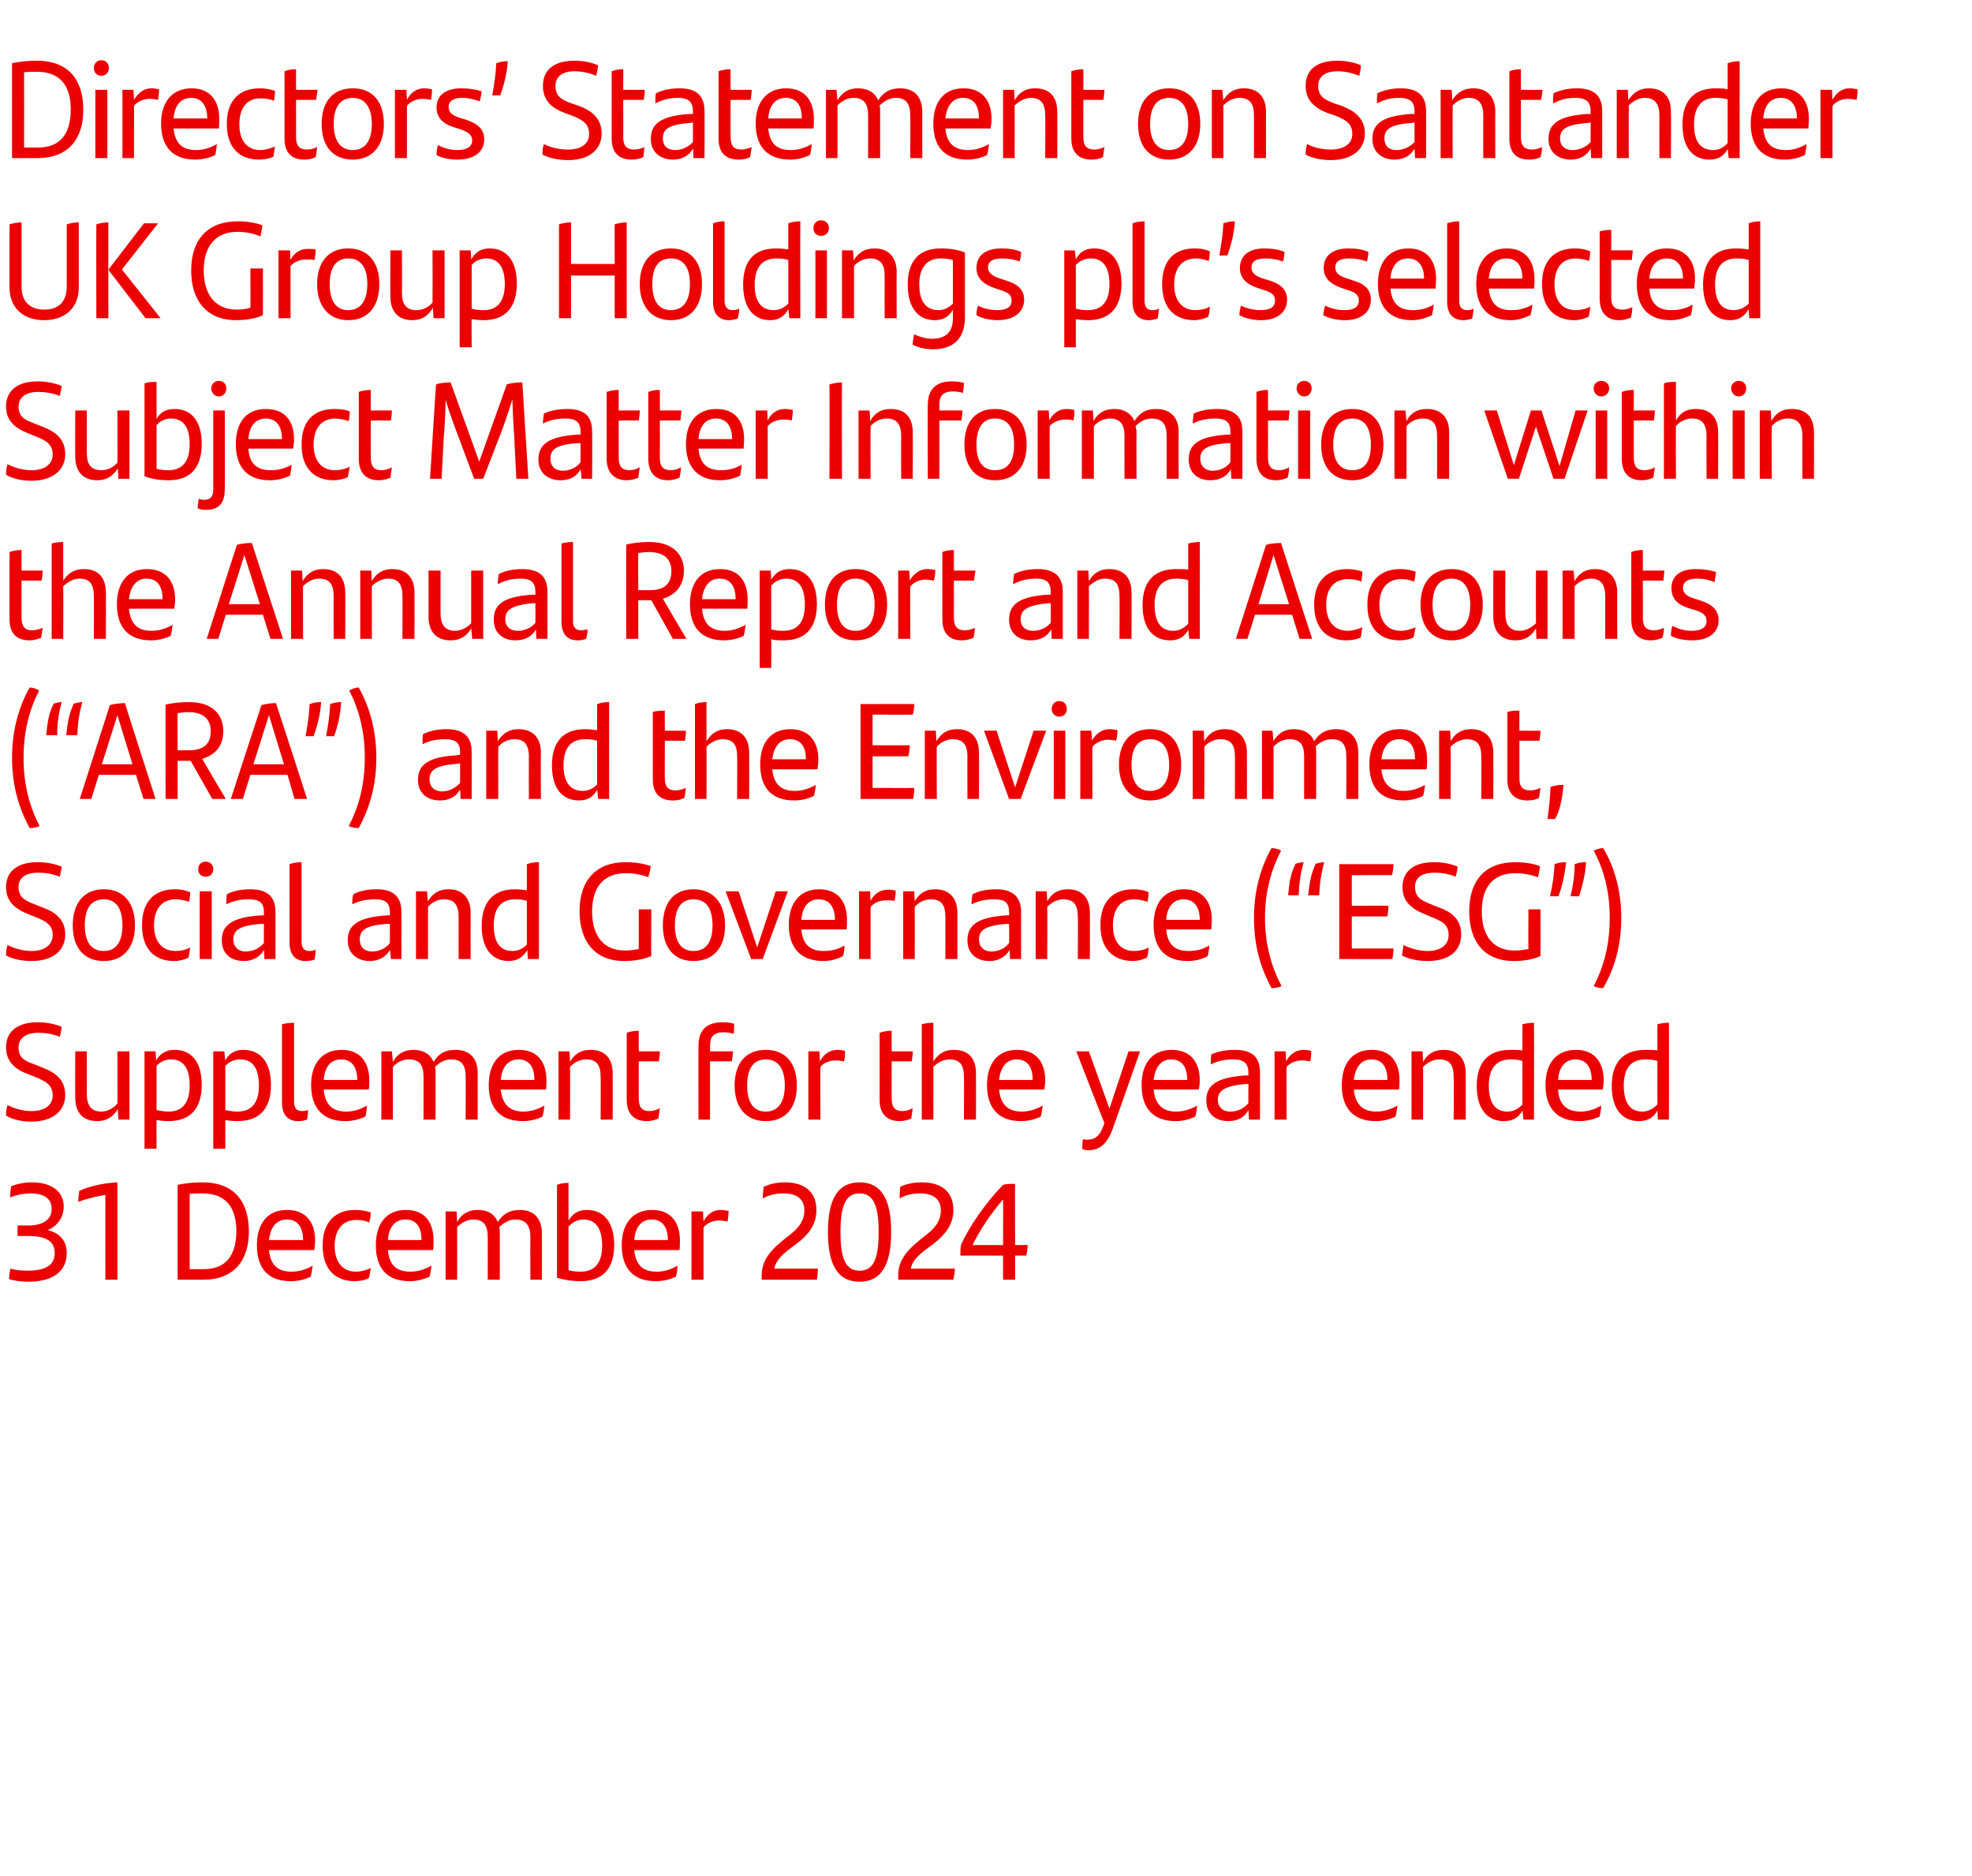
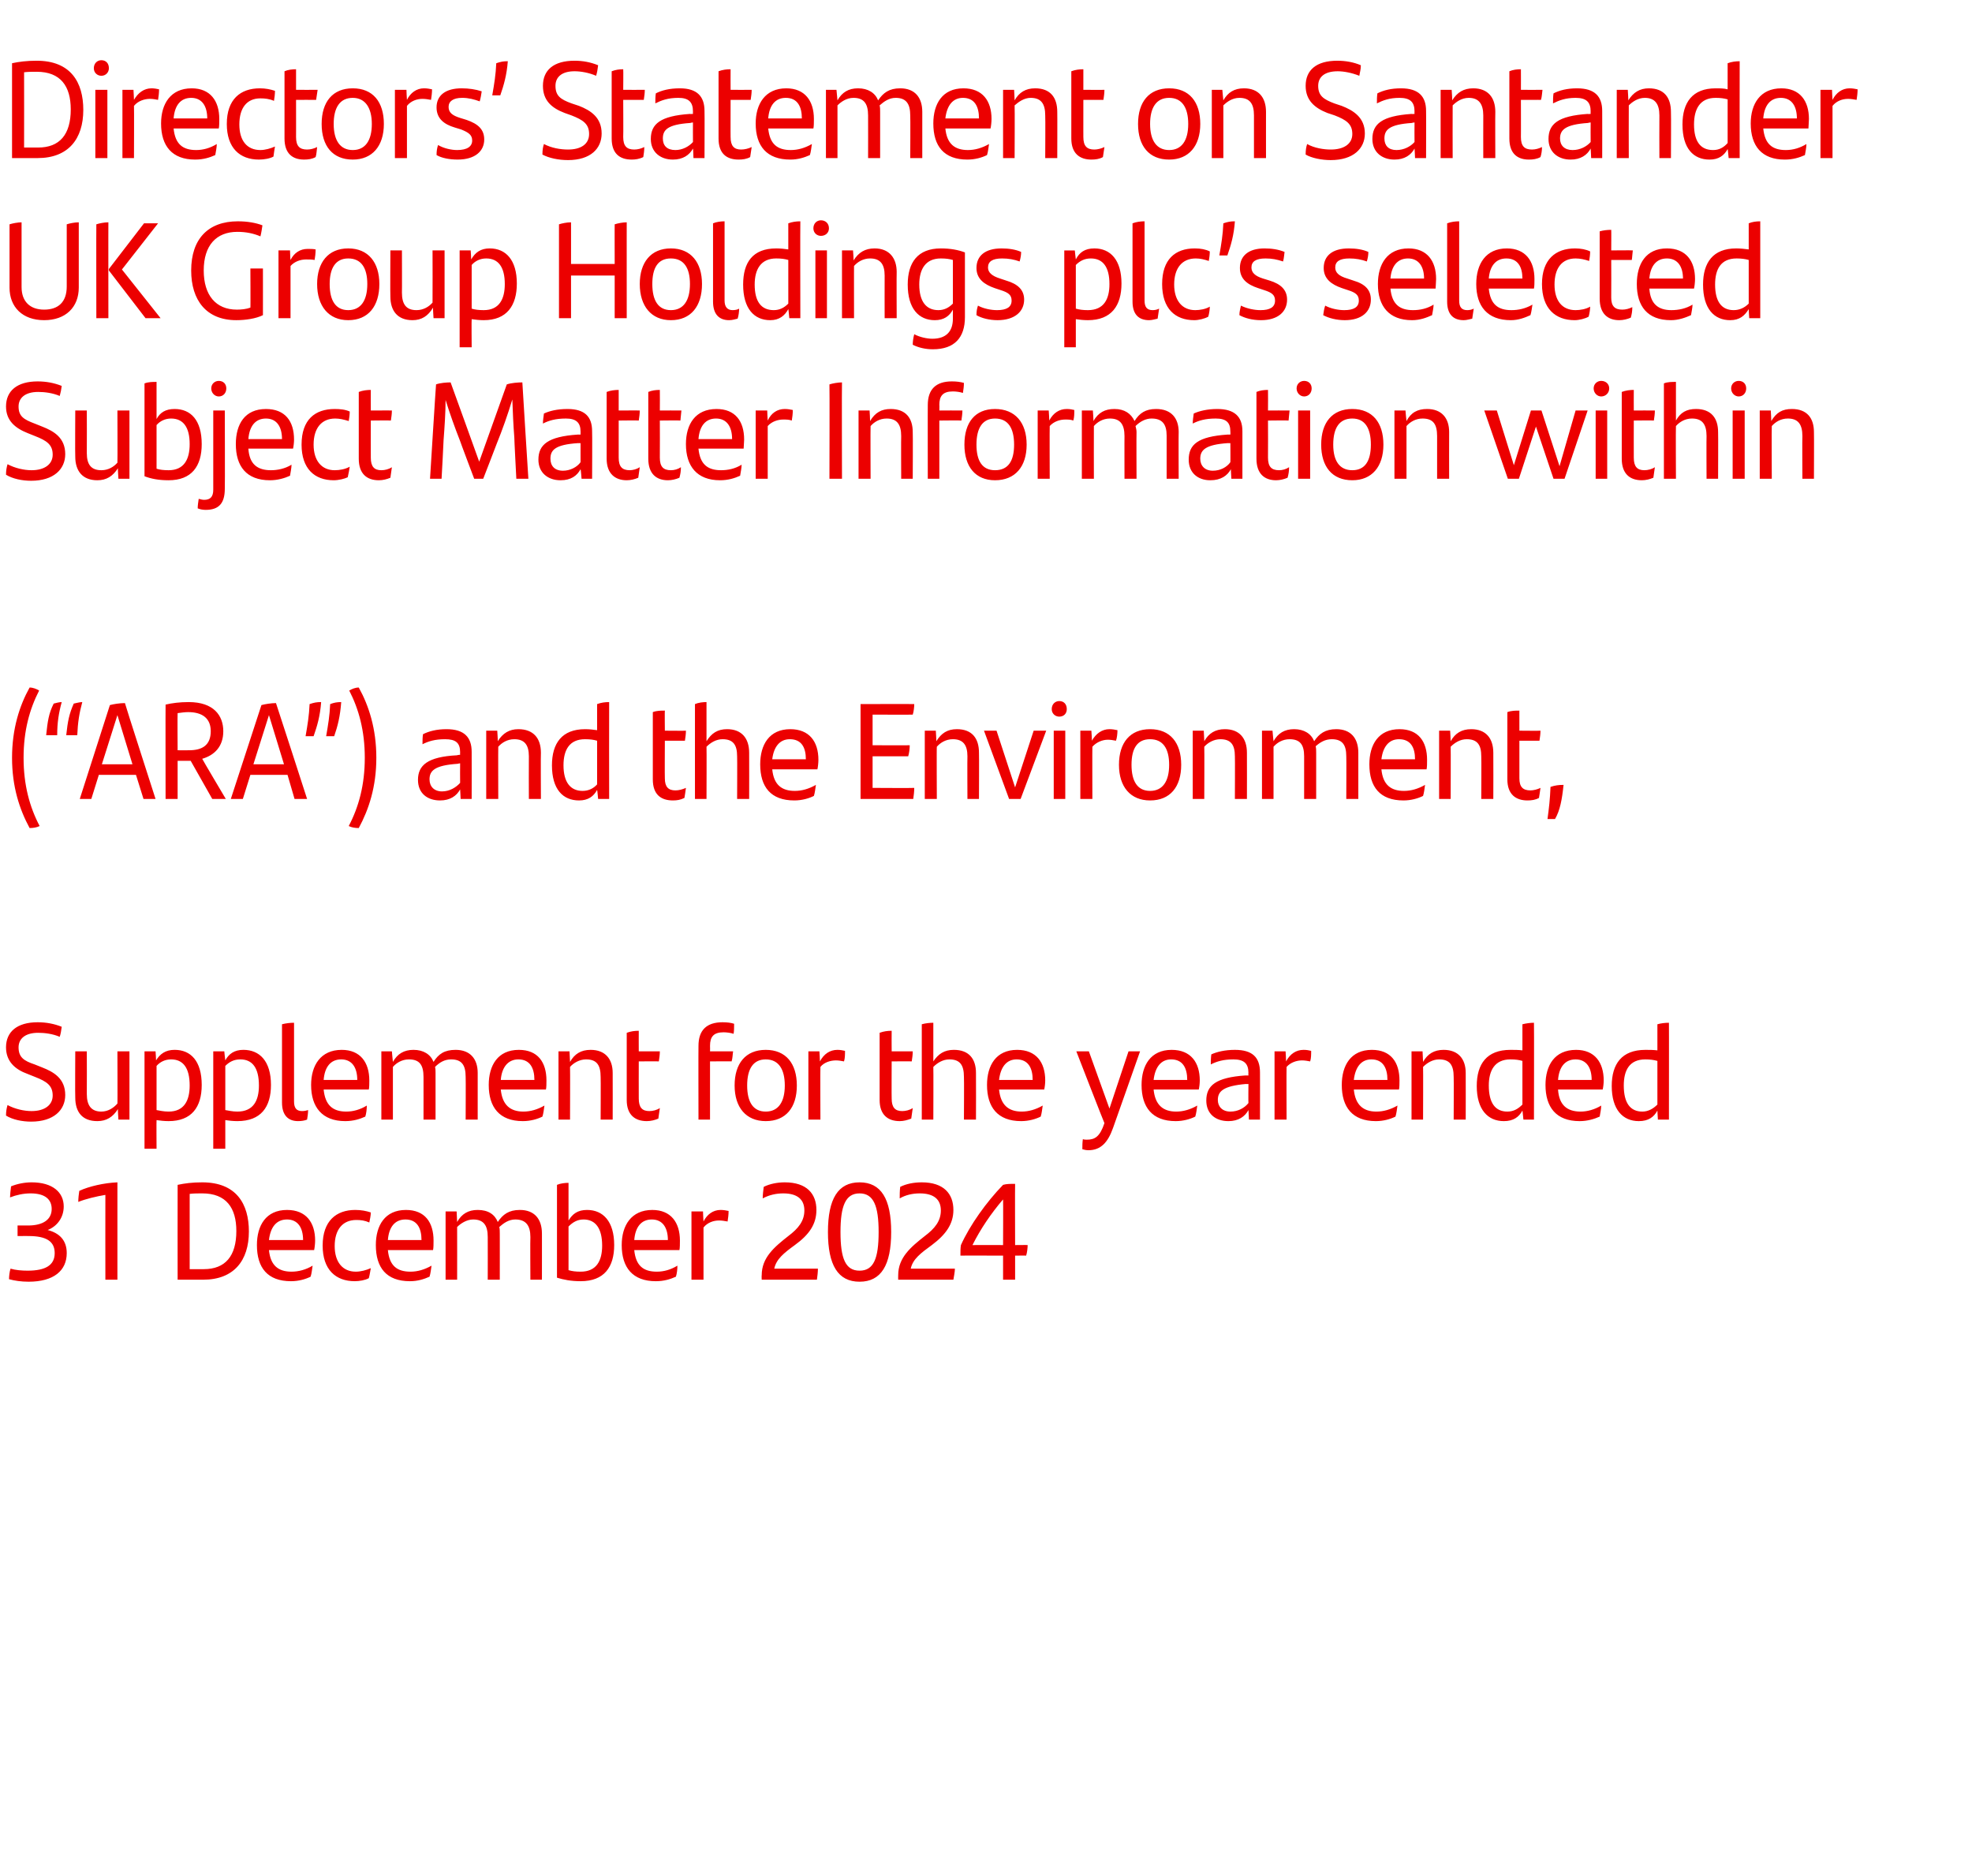
<svg xmlns="http://www.w3.org/2000/svg" version="1.1" width="393px" height="373.9px" viewBox="0 -11 393 373.9" style="top:-11px">
  <desc>Directors’ Statement on Santander UK Group Holdings plc’s selected Subject Matter Information within the Annual Repor...</desc>
  <defs />
  <g id="Polygon352638">
    <path d="m13.3 238.7c0 3.5-2.6 5.7-7.6 5.7c-1.5 0-2.8-.2-3.9-.5c0-.6.1-1.5.3-2.1c1 .3 2.3.4 3.4.4c3.6 0 5.4-1.1 5.4-3.5c0-2.3-1.6-3.4-5.2-3.4c.05-.01-2.2 0-2.2 0l0-2.1c0 0 2.06-.02 2.1 0c3 0 4.7-1.2 4.7-3.3c0-1.8-1.2-3.1-4.2-3.1c-1.4 0-2.8.3-4.1.8c0-.4.1-1.4.2-2.2c1.2-.5 2.7-.8 4.1-.8c4.2 0 6.4 2 6.4 4.8c0 2.3-1.4 4-3.2 4.7c2.3.6 3.8 2 3.8 4.6zm10.1-14.1c-.01.05 0 19.4 0 19.4l-2.4 0c0 0-.02-16.92 0-16.9c-1.8.3-3.9.8-5.4 1.4c0-.7.1-1.6.2-2.2c1.9-.9 5-1.6 7.6-1.7zm26.2 9.8c0 5.8-3 9.6-9.1 9.6c-.03-.01-5.1 0-5.1 0c0 0-.02-18.92 0-18.9c1.4-.3 2.9-.5 4.9-.5c6.8 0 9.3 4.3 9.3 9.8zm-2.5-.1c0-4.6-2-7.5-6.8-7.5c-.8 0-1.7 0-2.5.1c-.01-.01 0 15 0 15c0 0 2.76-.01 2.8 0c4.3 0 6.5-2.6 6.5-7.6zm15.5 3.8c0 0-9 0-9 0c.3 3.1 1.9 4.3 4.5 4.3c1.4 0 2.9-.4 4.2-1.2c-.1.7-.2 1.6-.4 2.2c-1 .5-2.4.9-3.9.9c-4.7 0-6.8-2.7-6.8-7.2c0-3.9 1.8-7 6-7c3.8 0 5.6 2.5 5.6 6.1c0 .6-.1 1.5-.2 1.9zm-9-2c0 0 6.8 0 6.8 0c0-2.4-1-4.1-3.2-4.1c-2.1 0-3.3 1.5-3.6 4.1zm10.7 1.1c0-4.9 2.7-7.1 6.5-7.1c1.2 0 2.2.2 3.1.5c0 .6-.2 1.5-.3 2c-.9-.4-1.7-.5-2.6-.5c-2.7 0-4.3 1.9-4.3 5.2c0 3.2 1.6 5.1 4.2 5.1c1 0 2.1-.3 3-.7c-.1.5-.2 1.3-.4 2c-.7.4-1.9.6-2.8.6c-3.8 0-6.4-2.3-6.4-7.1zm22 .9c0 0-9 0-9 0c.3 3.1 1.8 4.3 4.5 4.3c1.4 0 2.8-.4 4.2-1.2c-.1.7-.2 1.6-.4 2.2c-1.1.5-2.4.9-3.9.9c-4.7 0-6.8-2.7-6.8-7.2c0-3.9 1.8-7 6-7c3.8 0 5.5 2.5 5.5 6.1c0 .6 0 1.5-.1 1.9zm-9-2c0 0 6.7 0 6.7 0c0-2.4-.9-4.1-3.2-4.1c-2.1 0-3.3 1.5-3.5 4.1zm30.7-1.3c.01-.03 0 9.2 0 9.2l-2.3 0c0 0-.05-8.52 0-8.5c0-2.3-.9-3.5-3-3.5c-1.3 0-2.3.7-3.2 1.5c.1.4.1.8.1 1.3c.01-.03 0 9.2 0 9.2l-2.4 0c0 0 .02-8.49 0-8.5c0-2.3-.8-3.5-2.9-3.5c-1.3 0-2.5.8-3.2 1.5c.02.04 0 10.5 0 10.5l-2.3 0l0-13.6l2.2 0c0 0 .09 2.1.1 2.1c.9-1.6 2.2-2.4 4.1-2.4c2.1 0 3.4.9 4 2.4c1-1.5 2.2-2.4 4.4-2.4c2.9 0 4.4 1.8 4.4 4.7zm14.4 2.3c0 4.4-2 7.2-6.7 7.2c-1.9 0-3.4-.3-4.7-.7c0 0 0-18.5 0-18.5c.7-.3 1.6-.4 2.3-.4c0 0 0 7.5 0 7.5c.8-1.3 1.8-2.1 3.7-2.1c3.2 0 5.4 2.3 5.4 7zm-2.4.1c0-3.4-1.3-5.2-3.7-5.2c-1.3 0-2.2.6-3 1.4c0 0 0 8.7 0 8.7c.7.2 1.4.3 2.4.3c3.2 0 4.3-2.2 4.3-5.2zm15.4.9c0 0-9 0-9 0c.3 3.1 1.8 4.3 4.5 4.3c1.4 0 2.8-.4 4.1-1.2c0 .7-.1 1.6-.3 2.2c-1.1.5-2.4.9-4 .9c-4.6 0-6.8-2.7-6.8-7.2c0-3.9 1.9-7 6.1-7c3.7 0 5.5 2.5 5.5 6.1c0 .6 0 1.5-.1 1.9zm-9-2c0 0 6.7 0 6.7 0c0-2.4-1-4.1-3.2-4.1c-2.1 0-3.3 1.5-3.5 4.1zm18.8-5.8c0 .7-.1 1.5-.2 2.1c-.6-.1-1.1-.2-1.7-.2c-1.1 0-2.3.4-3.1 1.4c0-.03 0 10.4 0 10.4l-2.4 0l0-13.6l2.3 0c0 0 .07 1.99.1 2c.7-1.4 1.9-2.3 3.4-2.3c.6 0 1.1.1 1.6.2zm17.8 11.5c0 .6-.1 1.6-.2 2.2c-.01-.01-11 0-11 0c0 0-.04-.85 0-.9c0-3.5 2.5-5.6 5.3-7.8c2-1.5 3.2-3 3.2-5.1c0-2.2-1.4-3.4-4.2-3.4c-1.4 0-2.8.3-4.1 1c0-.7.1-1.5.2-2.3c1.2-.6 2.7-.9 4.2-.9c4.4 0 6.3 2.3 6.3 5.5c0 2.8-1.4 4.9-4.3 7c-2.2 1.6-3.7 2.8-4.1 4.7c0 0 8.7 0 8.7 0zm2-7.3c0-6.6 2-9.9 6.3-9.9c4.3 0 6.3 3.3 6.3 9.9c0 6.6-2 9.9-6.3 9.9c-4.3 0-6.3-3.3-6.3-9.9zm10.1 0c0-5.2-1-7.7-3.8-7.7c-2.8 0-3.8 2.5-3.8 7.7c0 5.3 1 7.7 3.8 7.7c2.8 0 3.8-2.4 3.8-7.7zm15.2 7.3c0 .6-.2 1.6-.3 2.2c.01-.01-11 0-11 0c0 0-.02-.85 0-.9c0-3.5 2.5-5.6 5.3-7.8c2-1.5 3.2-3 3.2-5.1c0-2.2-1.4-3.4-4.2-3.4c-1.4 0-2.8.3-4 1c0-.7 0-1.5.1-2.3c1.2-.6 2.7-.9 4.3-.9c4.4 0 6.3 2.3 6.3 5.5c0 2.8-1.5 4.9-4.3 7c-2.2 1.6-3.8 2.8-4.2 4.7c0 0 8.8 0 8.8 0zm14.2-2.6c.03-.02-2.2 0-2.2 0l0 4.8l-2.4 0l0-4.8c0 0-8.53-.02-8.5 0c0-.9 0-1.5.1-2.1c1.8-4 5.1-8.6 8.4-12c.7-.2 1.4-.2 2.4-.2c-.04-.03 0 12.2 0 12.2c0 0 2.51-.03 2.5 0c0 .5-.1 1.5-.3 2.1zm-4.6-2.1c0 0 .04-9.11 0-9.1c-2.4 2.8-4.5 5.9-6.1 9.1c.01-.03 6.1 0 6.1 0z" stroke="none" fill="#ec0000" />
  </g>
  <g id="Polygon352637">
    <path d="m1.2 211.3c0-.8.1-1.4.3-2.1c1.5.8 3.3 1.2 4.8 1.2c2.6 0 4.2-1.2 4.2-3.1c0-2-1.2-2.8-3.5-3.7c0 0-1.5-.6-1.5-.6c-2.5-.9-4.3-2.5-4.3-5.3c0-3.1 2.2-5 6.3-5c1.7 0 3.3.3 4.8.9c-.1.8-.2 1.4-.4 2c-1.4-.6-3-.8-4.3-.8c-2.6 0-3.9 1.2-3.9 2.9c0 2 1.1 2.7 3.2 3.4c0 0 1.5.6 1.5.6c2.3.9 4.6 2.2 4.6 5.5c0 3-2.3 5.3-6.8 5.3c-1.8 0-3.7-.4-5-1.2zm24.6-12.8l0 13.6l-2.2 0c0 0-.14-2.11-.1-2.1c-1 1.6-2.3 2.4-4.1 2.4c-3 0-4.4-1.8-4.4-4.7c-.05.02 0-9.2 0-9.2l2.3 0c0 0 .03 8.48 0 8.5c0 2.3.9 3.5 2.9 3.5c1.4 0 2.5-.8 3.2-1.6c.04.05 0-10.4 0-10.4l2.4 0zm14.4 6.7c0 4.4-2 7.2-6.6 7.2c-.9 0-1.7-.1-2.4-.2c-.04.03 0 5.7 0 5.7l-2.4 0l0-19.4l2.2 0c0 0 .13 1.8.1 1.8c.8-1.3 1.9-2.1 3.7-2.1c3.2 0 5.4 2.2 5.4 7zm-2.4.1c0-3.5-1.3-5.2-3.7-5.2c-1.2 0-2.2.5-2.9 1.3c0 0 0 8.8 0 8.8c.6.1 1.4.3 2.4.3c3.1 0 4.2-2.2 4.2-5.2zm16.2-.1c0 4.4-2 7.2-6.7 7.2c-.9 0-1.7-.1-2.4-.2c-.01.03 0 5.7 0 5.7l-2.4 0l0-19.4l2.2 0c0 0 .17 1.8.2 1.8c.7-1.3 1.8-2.1 3.6-2.1c3.2 0 5.5 2.2 5.5 7zm-2.4.1c0-3.5-1.3-5.2-3.7-5.2c-1.3 0-2.2.5-3 1.3c0 0 0 8.8 0 8.8c.7.1 1.4.3 2.4.3c3.2 0 4.3-2.2 4.3-5.2zm4.6 3.4c0 0 0-15.6 0-15.6c.8-.2 1.6-.3 2.4-.3c0 0 0 15.7 0 15.7c0 1.3.5 1.9 1.6 1.9c.5 0 .9-.1 1.2-.2c0 .6-.1 1.3-.2 1.9c-.5.2-1.1.3-1.8.3c-2 0-3.2-1.2-3.2-3.7zm17.3-2.6c0 0-9 0-9 0c.3 3.1 1.8 4.4 4.5 4.4c1.4 0 2.8-.4 4.1-1.2c0 .7-.1 1.6-.3 2.2c-1.1.5-2.4.9-4 .9c-4.6 0-6.8-2.8-6.8-7.2c0-3.9 1.9-7 6.1-7c3.7 0 5.5 2.5 5.5 6.1c0 .6 0 1.4-.1 1.8zm-9-1.9c0 0 6.7 0 6.7 0c0-2.4-1-4.1-3.2-4.1c-2.1 0-3.3 1.5-3.5 4.1zm30.7-1.4c-.01.04 0 9.3 0 9.3l-2.4 0c0 0 .04-8.54 0-8.5c0-2.4-.8-3.5-2.9-3.5c-1.3 0-2.3.6-3.2 1.5c.1.4.1.8.1 1.2c-.01.04 0 9.3 0 9.3l-2.4 0c0 0 .01-8.52 0-8.5c0-2.4-.8-3.5-2.9-3.5c-1.4 0-2.5.7-3.2 1.5c0 .01 0 10.5 0 10.5l-2.3 0l0-13.6l2.1 0c0 0 .18 2.07.2 2.1c.9-1.6 2.2-2.4 4.1-2.4c2 0 3.4.9 4 2.4c1-1.6 2.2-2.4 4.4-2.4c2.9 0 4.4 1.8 4.4 4.6zm13.6 3.3c0 0-9 0-9 0c.3 3.1 1.9 4.4 4.5 4.4c1.4 0 2.8-.4 4.2-1.2c-.1.7-.2 1.6-.4 2.2c-1 .5-2.4.9-3.9.9c-4.7 0-6.8-2.8-6.8-7.2c0-3.9 1.8-7 6-7c3.8 0 5.5 2.5 5.5 6.1c0 .6 0 1.4-.1 1.8zm-9-1.9c0 0 6.7 0 6.7 0c0-2.4-.9-4.1-3.2-4.1c-2 0-3.3 1.5-3.5 4.1zm22.3-1.4c.02.04 0 9.3 0 9.3l-2.4 0c0 0 .04-8.52 0-8.5c0-2.4-.8-3.5-2.9-3.5c-1.3 0-2.5.7-3.2 1.5c.04.01 0 10.5 0 10.5l-2.3 0l0-13.6l2.2 0c0 0 .11 2.07.1 2.1c.9-1.6 2.2-2.4 4.1-2.4c2.9 0 4.4 1.8 4.4 4.6zm7.3 7.6c.7 0 1.5-.2 2.1-.6c-.1.8-.2 1.4-.3 2.1c-.7.3-1.5.5-2.3.5c-2.4 0-4-1.3-4-4.2c0 0 0-13.4 0-13.4c.8-.3 1.6-.4 2.4-.4c-.02.01 0 4.1 0 4.1c0 0 4.23-.01 4.2 0c0 .7-.1 1.3-.2 2c.01-.04-4 0-4 0c0 0-.02 7.41 0 7.4c0 1.8.7 2.5 2.1 2.5zm12.1-13c.03.03 0 1.1 0 1.1c0 0 4.6-.01 4.6 0c-.1.6-.1 1.4-.3 2c.05-.04-4.3 0-4.3 0l0 11.6l-2.3 0c0 0-.03-14.73 0-14.7c0-3.1 1.6-4.7 4.8-4.7c.9 0 1.7.1 2.3.3c0 .7 0 1.4-.1 2c-.6-.2-1.4-.3-2-.3c-2 0-2.7.9-2.7 2.7zm4.9 7.9c0-4.4 2.2-7.1 6.2-7.1c4 0 6.2 2.7 6.2 7.1c0 4.4-2.2 7.1-6.2 7.1c-3.9 0-6.2-2.7-6.2-7.1zm10 0c0-3.2-1.2-5.2-3.8-5.2c-2.5 0-3.7 1.9-3.7 5.2c0 3.3 1.2 5.2 3.7 5.2c2.5 0 3.8-1.9 3.8-5.2zm12-6.9c0 .7 0 1.5-.2 2.1c-.5-.1-1.1-.2-1.6-.2c-1.1 0-2.4.4-3.1 1.3c-.05.04 0 10.5 0 10.5l-2.4 0l0-13.6l2.2 0c0 0 .13 1.96.1 2c.8-1.5 2-2.3 3.5-2.3c.5 0 1.1.1 1.5.2zm11.4 12c.7 0 1.5-.2 2.1-.6c-.1.8-.2 1.4-.3 2.1c-.8.3-1.5.5-2.3.5c-2.4 0-4-1.3-4-4.2c0 0 0-13.4 0-13.4c.8-.3 1.6-.4 2.4-.4c-.03.01 0 4.1 0 4.1c0 0 4.21-.01 4.2 0c0 .7-.1 1.3-.2 2c-.01-.04-4 0-4 0c0 0-.03 7.41 0 7.4c0 1.8.7 2.5 2.1 2.5zm14.7-7.6c.03.04 0 9.3 0 9.3l-2.4 0c0 0 .05-8.52 0-8.5c0-2.4-.8-3.5-2.9-3.5c-1.3 0-2.4.7-3.2 1.5c.04.01 0 10.5 0 10.5l-2.3 0c0 0-.01-18.97 0-19c.7-.2 1.6-.3 2.3-.3c0 0 0 7.7 0 7.7c1-1.5 2.2-2.3 4.1-2.3c3 0 4.4 1.8 4.4 4.6zm13.6 3.3c0 0-9 0-9 0c.3 3.1 1.9 4.4 4.5 4.4c1.4 0 2.8-.4 4.2-1.2c-.1.7-.2 1.6-.4 2.2c-1 .5-2.4.9-3.9.9c-4.7 0-6.8-2.8-6.8-7.2c0-3.9 1.8-7 6-7c3.8 0 5.6 2.5 5.6 6.1c0 .6-.1 1.4-.2 1.8zm-9-1.9c0 0 6.7 0 6.7 0c0-2.4-.9-4.1-3.2-4.1c-2 0-3.2 1.5-3.5 4.1zm28.1-5.7c0 0-5.39 15.32-5.4 15.3c-1 2.8-2.4 4.4-4.9 4.4c-.4 0-.9-.1-1.2-.2c0-.7 0-1.3.1-2c.3.1.6.1.8.1c1.6 0 2.6-.6 3.5-3.3c-.04.03-5.6-14.3-5.6-14.3l2.5 0l4.1 11.4l3.8-11.4l2.3 0zm11.7 7.6c0 0-9 0-9 0c.3 3.1 1.9 4.4 4.5 4.4c1.4 0 2.8-.4 4.2-1.2c-.1.7-.2 1.6-.4 2.2c-1 .5-2.4.9-3.9.9c-4.7 0-6.8-2.8-6.8-7.2c0-3.9 1.8-7 6-7c3.8 0 5.6 2.5 5.6 6.1c0 .6-.1 1.4-.2 1.8zm-9-1.9c0 0 6.7 0 6.7 0c0-2.4-.9-4.1-3.2-4.1c-2 0-3.2 1.5-3.5 4.1zm21.2-1.5c.01-.05 0 9.4 0 9.4l-2.2 0c0 0-.09-1.92-.1-1.9c-.7 1.3-2 2.2-4 2.2c-2.6 0-4.4-1.5-4.4-4.1c0-3 1.9-4.6 7.8-5c-.04.01.6 0 .6 0c0 0-.04-.54 0-.5c0-1.9-.9-2.7-3-2.7c-2 0-3.3.4-4.5 1c0-.5 0-1.3.1-2c1.1-.5 2.7-.9 4.7-.9c3.5 0 5 1.5 5 4.5zm-2.3 6.1c-.04.04 0-3.8 0-3.8c0 0-.53.03-.5 0c-4.6.4-5.6 1.5-5.6 3.2c0 1.3.9 2.3 2.5 2.3c1.5 0 2.8-.7 3.6-1.7zm12.5-10.4c0 .7 0 1.5-.2 2.1c-.5-.1-1.1-.2-1.6-.2c-1.1 0-2.3.4-3.1 1.3c-.04.04 0 10.5 0 10.5l-2.4 0l0-13.6l2.2 0c0 0 .13 1.96.1 2c.8-1.5 2-2.3 3.5-2.3c.6 0 1.1.1 1.5.2zm17.5 7.7c0 0-9 0-9 0c.3 3.1 1.9 4.4 4.5 4.4c1.4 0 2.8-.4 4.2-1.2c-.1.7-.2 1.6-.4 2.2c-1 .5-2.4.9-3.9.9c-4.7 0-6.8-2.8-6.8-7.2c0-3.9 1.8-7 6-7c3.8 0 5.5 2.5 5.5 6.1c0 .6 0 1.4-.1 1.8zm-9-1.9c0 0 6.7 0 6.7 0c0-2.4-.9-4.1-3.2-4.1c-2 0-3.2 1.5-3.5 4.1zm22.3-1.4c.02.04 0 9.3 0 9.3l-2.4 0c0 0 .04-8.52 0-8.5c0-2.4-.8-3.5-2.9-3.5c-1.3 0-2.4.7-3.2 1.5c.04.01 0 10.5 0 10.5l-2.3 0l0-13.6l2.2 0c0 0 .11 2.07.1 2.1c.9-1.6 2.2-2.4 4.1-2.4c2.9 0 4.4 1.8 4.4 4.6zm13.6-10c.04-.03 0 19.3 0 19.3l-2.1 0c0 0-.18-1.84-.2-1.8c-.7 1.3-1.8 2.1-3.7 2.1c-3.2 0-5.4-2.3-5.4-7c0-4.4 2-7.2 6.7-7.2c.9 0 1.6 0 2.4.1c0 0 0-5.2 0-5.2c.8-.2 1.6-.3 2.3-.3zm-2.3 16.3c0 0 0-8.7 0-8.7c-.7-.2-1.4-.3-2.4-.3c-3.1 0-4.3 2.2-4.3 5.2c0 3.5 1.3 5.2 3.7 5.2c1.3 0 2.2-.6 3-1.4zm16-3c0 0-8.9 0-8.9 0c.2 3.1 1.8 4.4 4.5 4.4c1.3 0 2.8-.4 4.1-1.2c0 .7-.2 1.6-.3 2.2c-1.1.5-2.5.9-4 .9c-4.7 0-6.8-2.8-6.8-7.2c0-3.9 1.8-7 6.1-7c3.7 0 5.5 2.5 5.5 6.1c0 .6-.1 1.4-.2 1.8zm-8.9-1.9c0 0 6.7 0 6.7 0c0-2.4-1-4.1-3.2-4.1c-2.1 0-3.3 1.5-3.5 4.1zm22.1-11.4c.02-.03 0 19.3 0 19.3l-2.2 0c0 0-.11-1.84-.1-1.8c-.7 1.3-1.8 2.1-3.7 2.1c-3.2 0-5.4-2.3-5.4-7c0-4.4 2-7.2 6.7-7.2c.8 0 1.6 0 2.4.1c0 0 0-5.2 0-5.2c.7-.2 1.5-.3 2.3-.3zm-2.3 16.3c0 0 0-8.7 0-8.7c-.7-.2-1.5-.3-2.4-.3c-3.2 0-4.3 2.2-4.3 5.2c0 3.5 1.3 5.2 3.7 5.2c1.2 0 2.2-.6 3-1.4z" stroke="none" fill="#ec0000" />
  </g>
  <g id="Polygon352636">
-     <path d="m1.2 179.4c0-.8.1-1.4.3-2.1c1.5.8 3.3 1.2 4.8 1.2c2.6 0 4.2-1.2 4.2-3.2c0-1.9-1.2-2.7-3.5-3.6c0 0-1.5-.6-1.5-.6c-2.5-1-4.3-2.5-4.3-5.3c0-3.1 2.2-5 6.3-5c1.7 0 3.3.3 4.8.9c-.1.8-.2 1.3-.4 2c-1.4-.6-3-.8-4.3-.8c-2.6 0-3.9 1.1-3.9 2.8c0 2 1.1 2.7 3.2 3.5c0 0 1.5.6 1.5.6c2.3.8 4.6 2.2 4.6 5.4c0 3.1-2.3 5.3-6.8 5.3c-1.8 0-3.7-.4-5-1.1zm13.3-6c0-4.4 2.2-7.2 6.2-7.2c4 0 6.2 2.8 6.2 7.2c0 4.4-2.3 7.1-6.2 7.1c-4 0-6.2-2.7-6.2-7.1zm9.9 0c0-3.3-1.2-5.2-3.7-5.2c-2.6 0-3.8 1.9-3.8 5.2c0 3.2 1.2 5.1 3.8 5.1c2.5 0 3.7-1.9 3.7-5.1zm3.9 0c0-5 2.7-7.2 6.6-7.2c1.1 0 2.1.2 3 .6c0 .6-.1 1.4-.2 1.9c-.9-.3-1.8-.5-2.7-.5c-2.7 0-4.3 1.9-4.3 5.2c0 3.2 1.6 5.1 4.3 5.1c.9 0 2-.2 2.9-.7c-.1.6-.2 1.3-.3 2c-.7.4-1.9.7-2.9.7c-3.8 0-6.4-2.3-6.4-7.1zm11.2-11.2c0-.9.6-1.5 1.5-1.5c.9 0 1.5.6 1.5 1.5c0 .9-.6 1.5-1.5 1.5c-.9 0-1.5-.6-1.5-1.5zm.3 4.4l2.4 0l0 13.5l-2.4 0l0-13.5zm15.1 4.1c.01.02 0 9.4 0 9.4l-2.2 0c0 0-.09-1.85-.1-1.8c-.7 1.2-2 2.2-4 2.2c-2.6 0-4.4-1.5-4.4-4.1c0-3 1.9-4.6 7.8-5c-.04-.02.6 0 .6 0c0 0-.04-.57 0-.6c0-1.9-.9-2.6-3-2.6c-2 0-3.3.4-4.5 1c0-.5 0-1.3.1-2c1.1-.6 2.7-1 4.7-1c3.5 0 5 1.6 5 4.5zm-2.3 6.2c-.04.01 0-3.8 0-3.8c0 0-.53.01-.5 0c-4.6.3-5.6 1.4-5.6 3.1c0 1.4.9 2.4 2.5 2.4c1.5 0 2.8-.7 3.6-1.7zm5.1-.1c0 0 0-15.6 0-15.6c.8-.3 1.6-.4 2.4-.4c0 0 0 15.8 0 15.8c0 1.3.5 1.9 1.6 1.9c.5 0 .9-.1 1.2-.3c0 .7-.1 1.4-.2 2c-.5.2-1.1.3-1.8.3c-2 0-3.2-1.2-3.2-3.7zm22.3-6.1c.04.02 0 9.4 0 9.4l-2.1 0c0 0-.15-1.85-.2-1.8c-.7 1.2-2 2.2-4 2.2c-2.5 0-4.4-1.5-4.4-4.1c0-3 1.9-4.6 7.8-5c-.01-.02.6 0 .6 0c0 0-.01-.57 0-.6c0-1.9-.9-2.6-2.9-2.6c-2.1 0-3.4.4-4.6 1c0-.5 0-1.3.2-2c1.1-.6 2.6-1 4.7-1c3.4 0 4.9 1.6 4.9 4.5zm-2.3 6.2c-.01.01 0-3.8 0-3.8c0 0-.5.01-.5 0c-4.6.3-5.5 1.4-5.5 3.1c0 1.4.8 2.4 2.5 2.4c1.4 0 2.8-.7 3.5-1.7zm16.1-6c-.03.02 0 9.2 0 9.2l-2.4 0c0 0-.01-8.45 0-8.4c0-2.4-.9-3.5-2.9-3.5c-1.4 0-2.5.7-3.2 1.5c-.01-.02 0 10.4 0 10.4l-2.4 0l0-13.5l2.2 0c0 0 .16 2.04.2 2c.9-1.6 2.2-2.4 4.1-2.4c2.9 0 4.4 1.9 4.4 4.7zm13.6-10.1c-.01.04 0 19.3 0 19.3l-2.2 0c0 0-.13-1.77-.1-1.8c-.8 1.3-1.9 2.2-3.7 2.2c-3.2 0-5.4-2.3-5.4-7c0-4.4 2-7.3 6.6-7.3c.9 0 1.7.1 2.4.2c0 0 0-5.2 0-5.2c.8-.3 1.6-.4 2.4-.4zm-2.4 16.4c0 0 0-8.7 0-8.7c-.6-.2-1.4-.3-2.3-.3c-3.2 0-4.3 2.2-4.3 5.2c0 3.4 1.3 5.1 3.7 5.1c1.2 0 2.2-.5 2.9-1.3zm24.8-7c0 0-.04 9.34 0 9.3c-1.5.7-3.6 1-5.4 1c-5.9 0-8.9-4-8.9-9.9c0-6.3 3.4-9.8 9.2-9.8c1.9 0 3.7.3 5 .8c-.1.7-.3 1.5-.5 2.2c-1.3-.5-2.8-.8-4.5-.8c-4.2 0-6.7 2.6-6.7 7.6c0 4.9 2.3 7.8 6.5 7.8c.9 0 1.9-.1 2.8-.3c0-.04 0-7.9 0-7.9l2.5 0zm2.3 3.2c0-4.4 2.1-7.2 6.1-7.2c4 0 6.3 2.8 6.3 7.2c0 4.4-2.3 7.1-6.3 7.1c-3.9 0-6.1-2.7-6.1-7.1zm9.9 0c0-3.3-1.2-5.2-3.8-5.2c-2.5 0-3.7 1.9-3.7 5.2c0 3.2 1.2 5.1 3.7 5.1c2.6 0 3.8-1.9 3.8-5.1zm15-6.8l-5 13.5l-2.3 0l-5.1-13.5l2.6 0l3.7 11.2l3.7-11.2l2.4 0zm11.7 7.6c0 0-9 0-9 0c.3 3.1 1.8 4.3 4.5 4.3c1.4 0 2.8-.3 4.1-1.1c0 .6-.1 1.6-.3 2.1c-1.1.6-2.4 1-3.9 1c-4.7 0-6.9-2.8-6.9-7.2c0-4 1.9-7.1 6.1-7.1c3.7 0 5.5 2.5 5.5 6.1c0 .6 0 1.5-.1 1.9zm-9-1.9c0 0 6.7 0 6.7 0c0-2.4-1-4.1-3.2-4.1c-2.1 0-3.3 1.5-3.5 4.1zm18.8-5.8c0 .6-.1 1.5-.2 2c-.6-.1-1.1-.1-1.7-.1c-1.1 0-2.3.4-3.1 1.3c.01.01 0 10.4 0 10.4l-2.3 0l0-13.5l2.2 0c0 0 .08 1.93.1 1.9c.7-1.4 1.9-2.2 3.4-2.2c.6 0 1.1 0 1.6.2zm12.3 4.4c0 .02 0 9.2 0 9.2l-2.4 0c0 0 .02-8.45 0-8.4c0-2.4-.8-3.5-2.9-3.5c-1.4 0-2.5.7-3.2 1.5c.02-.02 0 10.4 0 10.4l-2.3 0l0-13.5l2.2 0c0 0 .09 2.04.1 2c.9-1.6 2.2-2.4 4.1-2.4c2.9 0 4.4 1.9 4.4 4.7zm12.7-.2c0 .02 0 9.4 0 9.4l-2.2 0c0 0-.1-1.85-.1-1.8c-.7 1.2-2 2.2-4 2.2c-2.6 0-4.4-1.5-4.4-4.1c0-3 1.9-4.6 7.7-5c.04-.02.6 0 .6 0c0 0 .05-.57 0-.6c0-1.9-.8-2.6-2.9-2.6c-2.1 0-3.3.4-4.6 1c0-.5.1-1.3.2-2c1.1-.6 2.7-1 4.7-1c3.4 0 5 1.6 5 4.5zm-2.4 6.2c.05.01 0-3.8 0-3.8c0 0-.45.01-.4 0c-4.6.3-5.6 1.4-5.6 3.1c0 1.4.9 2.4 2.5 2.4c1.5 0 2.8-.7 3.5-1.7zm16.1-6c.03.02 0 9.2 0 9.2l-2.4 0c0 0 .05-8.45 0-8.4c0-2.4-.8-3.5-2.9-3.5c-1.3 0-2.4.7-3.2 1.5c.05-.02 0 10.4 0 10.4l-2.3 0l0-13.5l2.2 0c0 0 .12 2.04.1 2c.9-1.6 2.2-2.4 4.1-2.4c3 0 4.4 1.9 4.4 4.7zm2.1 2.5c0-5 2.7-7.2 6.6-7.2c1.1 0 2.2.2 3 .6c0 .6-.1 1.4-.2 1.9c-.9-.3-1.8-.5-2.7-.5c-2.7 0-4.2 1.9-4.2 5.2c0 3.2 1.5 5.1 4.2 5.1c.9 0 2.1-.2 2.9-.7c0 .6-.1 1.3-.3 2c-.7.4-1.9.7-2.8.7c-3.8 0-6.5-2.3-6.5-7.1zm22.1.8c0 0-9 0-9 0c.3 3.1 1.8 4.3 4.5 4.3c1.4 0 2.8-.3 4.1-1.1c0 .6-.2 1.6-.3 2.1c-1.1.6-2.4 1-4 1c-4.7 0-6.8-2.8-6.8-7.2c0-4 1.8-7.1 6.1-7.1c3.7 0 5.5 2.5 5.5 6.1c0 .6-.1 1.5-.1 1.9zm-9-1.9c0 0 6.7 0 6.7 0c0-2.4-1-4.1-3.2-4.1c-2.1 0-3.3 1.5-3.5 4.1zm17.5-.4c0-5.7 1.5-10.4 3.5-13.9c.7 0 1.4.2 1.9.5c-1.9 3.7-3.2 8-3.2 13.4c0 5.4 1.3 9.8 3.3 13.6c-.7.3-1.3.4-2 .4c-2-3.7-3.5-8.1-3.5-14zm8.9-4.5c0 0-2.1 0-2.1 0c.3-2.8.5-4.3 1.5-6.3c.4-.1 1.1-.3 1.6-.3c-.6 2.2-.9 4.2-1 6.6zm4.1 0c0 0-2.2 0-2.2 0c.3-2.8.6-4.3 1.5-6.3c.5-.1 1.2-.3 1.7-.3c-.6 2.2-.9 4.2-1 6.6zm6.5 10.6c0 0 8.3-.02 8.3 0c0 .6-.1 1.5-.2 2.1c-.05.04-10.6 0-10.6 0l0-18.9c0 0 10.8 0 10.8 0c0 .6-.1 1.5-.3 2.2c.02-.04-8 0-8 0l0 6.1c0 0 7.34-.03 7.3 0c0 .6-.1 1.5-.2 2.1c-.01.03-7.1 0-7.1 0l0 6.4zm10 1.4c.1-.8.2-1.4.3-2.1c1.5.8 3.4 1.2 4.8 1.2c2.6 0 4.2-1.2 4.2-3.2c0-1.9-1.1-2.7-3.5-3.6c0 0-1.4-.6-1.4-.6c-2.5-1-4.3-2.5-4.3-5.3c0-3.1 2.1-5 6.3-5c1.7 0 3.3.3 4.7.9c-.1.8-.2 1.3-.4 2c-1.4-.6-3-.8-4.2-.8c-2.7 0-3.9 1.1-3.9 2.8c0 2 1.1 2.7 3.2 3.5c0 0 1.5.6 1.5.6c2.3.8 4.5 2.2 4.5 5.4c0 3.1-2.2 5.3-6.7 5.3c-1.9 0-3.8-.4-5.1-1.1zm27.6-9.2c0 0 .03 9.34 0 9.3c-1.4.7-3.5 1-5.3 1c-6 0-8.9-4-8.9-9.9c0-6.3 3.3-9.8 9.2-9.8c1.9 0 3.7.3 4.9.8c-.1.7-.2 1.5-.4 2.2c-1.4-.5-2.9-.8-4.5-.8c-4.3 0-6.7 2.6-6.7 7.6c0 4.9 2.3 7.8 6.5 7.8c.9 0 1.9-.1 2.8-.3c-.04-.04 0-7.9 0-7.9l2.4 0zm2.8-9c.8-.3 1.4-.4 2.3-.4c-.3 2.8-.8 4.8-1.5 6.8c0 0-1.7 0-1.7 0c.5-2.2.8-4.1.9-6.4zm4 0c.9-.3 1.4-.4 2.3-.4c-.2 2.8-.8 4.8-1.4 6.8c0 0-1.7 0-1.7 0c.5-2.2.8-4.1.8-6.4zm3.8 24.3c2-3.8 3.2-8.2 3.2-13.6c0-5.4-1.2-9.7-3.2-13.4c.6-.3 1.3-.5 1.9-.5c2.1 3.5 3.6 8.2 3.6 13.9c0 5.9-1.5 10.3-3.6 14c-.7 0-1.3-.1-1.9-.4z" stroke="none" fill="#ec0000" />
-   </g>
+     </g>
  <g id="Polygon352635">
    <path d="m2.4 140c0-5.8 1.5-10.4 3.5-14c.7 0 1.4.3 1.9.6c-1.9 3.7-3.1 8-3.1 13.4c0 5.4 1.2 9.8 3.2 13.6c-.6.3-1.3.4-2 .4c-2-3.7-3.5-8.2-3.5-14zm9-4.5c0 0-2.2 0-2.2 0c.3-2.8.5-4.3 1.5-6.3c.4-.1 1.1-.3 1.6-.3c-.6 2.2-.9 4.1-.9 6.6zm4 0c0 0-2.2 0-2.2 0c.3-2.8.6-4.3 1.5-6.3c.5-.1 1.2-.3 1.7-.3c-.6 2.2-.9 4.1-1 6.6zm11.7 7.9l-7.4 0l-1.5 4.8l-2.3 0c0 0 6-18.71 6-18.7c.7-.2 2-.4 3-.4c-.04.04 6.1 19.1 6.1 19.1l-2.4 0l-1.5-4.8zm-.7-2.1l-3-9.8l-3.1 9.8l6.1 0zm11.6-.7l-2.6 0l0 7.6l-2.4 0c0 0-.03-18.82 0-18.8c1.3-.3 2.8-.5 4.6-.5c5 0 6.9 2.7 6.9 5.8c0 3.1-1.8 4.8-4.2 5.5c-.02.05 4.7 8 4.7 8l-2.7 0l-4.3-7.6zm-.3-2.1c2.6 0 4.3-1 4.3-3.8c0-2.5-1.6-3.8-4.5-3.8c-.6 0-1.4.1-2.1.2c-.05-.02 0 7.4 0 7.4c0 0 2.25.02 2.3 0zm19.6 4.9l-7.4 0l-1.5 4.8l-2.4 0c0 0 6.09-18.71 6.1-18.7c.7-.2 2-.4 2.9-.4c.04.04 6.2 19.1 6.2 19.1l-2.5 0l-1.4-4.8zm-.7-2.1l-3-9.8l-3.1 9.8l6.1 0zm5.1-12c.9-.3 1.4-.4 2.3-.4c-.2 2.8-.8 4.8-1.5 6.8c0 0-1.6 0-1.6 0c.4-2.3.7-4.1.8-6.4zm4.1 0c.8-.3 1.4-.4 2.2-.4c-.2 2.8-.7 4.8-1.4 6.8c0 0-1.6 0-1.6 0c.4-2.3.7-4.1.8-6.4zm3.7 24.3c2-3.8 3.2-8.2 3.2-13.6c0-5.4-1.2-9.7-3.1-13.4c.5-.3 1.2-.6 1.9-.6c2 3.6 3.5 8.2 3.5 14c0 5.8-1.5 10.3-3.5 14c-.7 0-1.4-.1-2-.4zm24.5-14.8c.02 0 0 9.4 0 9.4l-2.2 0c0 0-.08-1.88-.1-1.9c-.7 1.3-2 2.2-4 2.2c-2.5 0-4.4-1.4-4.4-4.1c0-2.9 1.9-4.6 7.8-4.9c-.03-.05.6-.1.6-.1c0 0-.03-.49 0-.5c0-1.9-.9-2.6-3-2.6c-2 0-3.3.4-4.5 1c0-.6 0-1.4.1-2c1.2-.6 2.7-1 4.7-1c3.5 0 5 1.6 5 4.5zm-2.3 6.2c-.03-.02 0-3.9 0-3.9c0 0-.52.08-.5.1c-4.6.3-5.6 1.4-5.6 3.1c0 1.4.9 2.4 2.5 2.4c1.5 0 2.8-.8 3.6-1.7zm16.1-6c-.05-.01 0 9.2 0 9.2l-2.4 0c0 0-.03-8.47 0-8.5c0-2.3-.9-3.4-2.9-3.4c-1.4 0-2.5.7-3.2 1.5c-.03-.04 0 10.4 0 10.4l-2.4 0l0-13.6l2.2 0c0 0 .14 2.12.1 2.1c1-1.6 2.3-2.4 4.1-2.4c3 0 4.5 1.8 4.5 4.7zm13.6-10.1c-.03.02 0 19.3 0 19.3l-2.2 0c0 0-.16-1.8-.2-1.8c-.7 1.3-1.8 2.1-3.6 2.1c-3.2 0-5.4-2.2-5.4-7c0-4.4 2-7.2 6.6-7.2c.9 0 1.7.1 2.4.2c0 0 0-5.2 0-5.2c.8-.3 1.6-.4 2.4-.4zm-2.4 16.4c0 0 0-8.7 0-8.7c-.7-.2-1.4-.3-2.4-.3c-3.1 0-4.3 2.1-4.3 5.2c0 3.4 1.4 5.1 3.8 5.1c1.2 0 2.2-.5 2.9-1.3zm15.6 1.2c.7 0 1.4-.2 2.1-.5c-.1.8-.2 1.4-.3 2c-.8.4-1.5.5-2.3.5c-2.4 0-4-1.2-4-4.2c0 0 0-13.4 0-13.4c.8-.3 1.6-.3 2.4-.3c-.04-.04 0 4 0 4c0 0 4.21.04 4.2 0c0 .7-.1 1.3-.2 2c-.01.01-4 0-4 0c0 0-.04 7.45 0 7.5c0 1.7.7 2.4 2.1 2.4zm14.7-7.5c.02-.01 0 9.2 0 9.2l-2.4 0c0 0 .04-8.47 0-8.5c0-2.3-.8-3.4-2.9-3.4c-1.3 0-2.4.7-3.2 1.5c.04-.04 0 10.4 0 10.4l-2.3 0c0 0-.01-18.93 0-18.9c.7-.3 1.6-.4 2.3-.4c0 0 0 7.8 0 7.8c1-1.6 2.2-2.4 4.1-2.4c2.9 0 4.4 1.8 4.4 4.7zm13.6 3.3c0 0-9 0-9 0c.3 3.1 1.9 4.3 4.5 4.3c1.4 0 2.8-.4 4.2-1.2c-.1.7-.2 1.6-.4 2.2c-1 .5-2.4.9-3.9.9c-4.7 0-6.8-2.7-6.8-7.2c0-3.9 1.8-7 6-7c3.8 0 5.6 2.5 5.6 6.1c0 .6-.1 1.5-.2 1.9zm-9-2c0 0 6.7 0 6.7 0c0-2.4-.9-4-3.2-4c-2 0-3.2 1.5-3.5 4zm20 5.7c0 0 8.32.05 8.3 0c0 .7-.1 1.6-.2 2.2c-.03.01-10.5 0-10.5 0l0-18.9c0 0 10.72-.03 10.7 0c0 .6-.1 1.5-.3 2.1c.05.03-8 0-8 0l0 6.1c0 0 7.36.04 7.4 0c0 .7-.1 1.5-.3 2.2c.01 0-7.1 0-7.1 0l0 6.3zm21.2-7c.04-.01 0 9.2 0 9.2l-2.3 0c0 0-.04-8.47 0-8.5c0-2.3-.9-3.4-2.9-3.4c-1.4 0-2.5.7-3.2 1.5c-.05-.04 0 10.4 0 10.4l-2.4 0l0-13.6l2.2 0c0 0 .13 2.12.1 2.1c1-1.6 2.2-2.4 4.1-2.4c3 0 4.4 1.8 4.4 4.7zm13.4-4.4l-5.1 13.6l-2.3 0l-5-13.6l2.5 0l3.7 11.3l3.7-11.3l2.5 0zm1.1-4.3c0-1 .7-1.6 1.5-1.6c.9 0 1.5.6 1.5 1.6c0 .9-.6 1.5-1.5 1.5c-.8 0-1.5-.6-1.5-1.5zm.4 4.3l2.3 0l0 13.6l-2.3 0l0-13.6zm12.7-.1c0 .7-.1 1.6-.3 2.1c-.5-.1-1.1-.2-1.6-.2c-1.1 0-2.3.5-3.1 1.4c-.03-.02 0 10.4 0 10.4l-2.4 0l0-13.6l2.2 0c0 0 .14 2.01.1 2c.8-1.4 2-2.3 3.5-2.3c.6 0 1.1.1 1.6.2zm.3 6.9c0-4.4 2.2-7.1 6.2-7.1c4 0 6.2 2.7 6.2 7.1c0 4.4-2.2 7.1-6.2 7.1c-3.9 0-6.2-2.7-6.2-7.1zm10 0c0-3.2-1.2-5.1-3.8-5.1c-2.6 0-3.7 1.9-3.7 5.1c0 3.3 1.2 5.2 3.7 5.2c2.5 0 3.8-1.9 3.8-5.2zm15.5-2.4c.02-.01 0 9.2 0 9.2l-2.4 0c0 0 .04-8.47 0-8.5c0-2.3-.8-3.4-2.9-3.4c-1.3 0-2.5.7-3.2 1.5c.04-.04 0 10.4 0 10.4l-2.3 0l0-13.6l2.2 0c0 0 .11 2.12.1 2.1c.9-1.6 2.2-2.4 4.1-2.4c2.9 0 4.4 1.8 4.4 4.7zm22.2 0c-.01-.01 0 9.2 0 9.2l-2.4 0c0 0 .04-8.5 0-8.5c0-2.3-.8-3.4-2.9-3.4c-1.3 0-2.3.6-3.2 1.4c.1.4.1.8.1 1.3c-.01-.01 0 9.2 0 9.2l-2.4 0c0 0 .01-8.47 0-8.5c0-2.3-.8-3.4-2.9-3.4c-1.4 0-2.5.7-3.2 1.5c.01-.04 0 10.4 0 10.4l-2.3 0l0-13.6l2.1 0c0 0 .18 2.12.2 2.1c.9-1.6 2.2-2.4 4.1-2.4c2 0 3.4.9 4 2.4c1-1.5 2.2-2.4 4.4-2.4c2.9 0 4.4 1.8 4.4 4.7zm13.6 3.3c0 0-9 0-9 0c.3 3.1 1.9 4.3 4.5 4.3c1.4 0 2.8-.4 4.2-1.2c-.1.7-.2 1.6-.4 2.2c-1 .5-2.4.9-3.9.9c-4.7 0-6.8-2.7-6.8-7.2c0-3.9 1.8-7 6-7c3.8 0 5.5 2.5 5.5 6.1c0 .6 0 1.5-.1 1.9zm-9-2c0 0 6.7 0 6.7 0c0-2.4-.9-4-3.2-4c-2 0-3.2 1.5-3.5 4zm22.3-1.3c.03-.01 0 9.2 0 9.2l-2.4 0c0 0 .05-8.47 0-8.5c0-2.3-.8-3.4-2.9-3.4c-1.3 0-2.4.7-3.2 1.5c.04-.04 0 10.4 0 10.4l-2.3 0l0-13.6l2.2 0c0 0 .12 2.12.1 2.1c.9-1.6 2.2-2.4 4.1-2.4c2.9 0 4.4 1.8 4.4 4.7zm7.4 7.5c.6 0 1.4-.2 2-.5c-.1.8-.2 1.4-.3 2c-.7.4-1.5.5-2.3.5c-2.3 0-4-1.2-4-4.2c0 0 0-13.4 0-13.4c.8-.3 1.6-.3 2.4-.3c-.01-.04 0 4 0 4c0 0 4.23.04 4.2 0c0 .7-.1 1.3-.2 2c.01.01-4 0-4 0c0 0-.01 7.45 0 7.5c0 1.7.7 2.4 2.2 2.4zm4-.7c.9-.3 1.6-.4 2.6-.4c-.3 2.9-.7 5.1-1.7 6.8c0 0-1.5 0-1.5 0c.3-2.2.5-3.9.6-6.4z" stroke="none" fill="#ec0000" />
  </g>
  <g id="Polygon352634">
-     <path d="m6.4 114.6c.7 0 1.5-.2 2.1-.5c-.1.7-.2 1.4-.3 2c-.8.3-1.5.5-2.3.5c-2.4 0-4-1.2-4-4.2c0 0 0-13.4 0-13.4c.8-.3 1.6-.4 2.4-.4c-.03.03 0 4.1 0 4.1c0 0 4.21.01 4.2 0c0 .7-.1 1.3-.2 2c-.01-.02-4 0-4 0c0 0-.03 7.42 0 7.4c0 1.8.7 2.5 2.1 2.5zm14.7-7.5c.03-.04 0 9.2 0 9.2l-2.4 0c0 0 .05-8.5 0-8.5c0-2.4-.8-3.5-2.9-3.5c-1.3 0-2.4.8-3.2 1.5c.05.03 0 10.5 0 10.5l-2.3 0c0 0-.01-18.96 0-19c.7-.2 1.6-.3 2.3-.3c0 0 0 7.7 0 7.7c1-1.5 2.2-2.3 4.1-2.3c3 0 4.4 1.8 4.4 4.7zm13.6 3.2c0 0-9 0-9 0c.3 3.2 1.9 4.4 4.5 4.4c1.4 0 2.9-.4 4.2-1.2c-.1.7-.2 1.6-.4 2.2c-1 .5-2.4.9-3.9.9c-4.7 0-6.8-2.8-6.8-7.2c0-3.9 1.8-7 6-7c3.8 0 5.6 2.5 5.6 6.1c0 .6-.1 1.5-.2 1.8zm-9-1.9c0 0 6.7 0 6.7 0c0-2.4-.9-4.1-3.2-4.1c-2 0-3.2 1.5-3.5 4.1zm26.7 3.1l-7.4 0l-1.5 4.8l-2.3 0c0 0 6.01-18.74 6-18.7c.7-.3 2-.4 3-.4c-.03.01 6.2 19.1 6.2 19.1l-2.5 0l-1.5-4.8zm-.6-2.1l-3.1-9.8l-3.1 9.8l6.2 0zm17-2.3c.04-.04 0 9.2 0 9.2l-2.3 0c0 0-.04-8.5 0-8.5c0-2.4-.9-3.5-2.9-3.5c-1.4 0-2.5.8-3.2 1.5c-.04.03 0 10.5 0 10.5l-2.4 0l0-13.6l2.2 0c0 0 .13 2.09.1 2.1c1-1.6 2.2-2.4 4.1-2.4c3 0 4.4 1.8 4.4 4.7zm13.8 0c.02-.04 0 9.2 0 9.2l-2.4 0c0 0 .04-8.5 0-8.5c0-2.4-.8-3.5-2.9-3.5c-1.3 0-2.5.8-3.2 1.5c.03.03 0 10.5 0 10.5l-2.3 0l0-13.6l2.2 0c0 0 .11 2.09.1 2.1c.9-1.6 2.2-2.4 4.1-2.4c2.9 0 4.4 1.8 4.4 4.7zm13.7-4.4l0 13.6l-2.2 0c0 0-.16-2.1-.2-2.1c-.9 1.6-2.2 2.4-4.1 2.4c-2.9 0-4.4-1.8-4.4-4.7c.03.03 0-9.2 0-9.2l2.4 0c0 0 .01 8.49 0 8.5c0 2.3.9 3.5 2.9 3.5c1.4 0 2.5-.8 3.2-1.5c.01-.04 0-10.5 0-10.5l2.4 0zm12.8 4.2c-.02-.03 0 9.4 0 9.4l-2.2 0c0 0-.12-1.91-.1-1.9c-.7 1.3-2 2.2-4.1 2.2c-2.5 0-4.3-1.5-4.3-4.1c0-3 1.8-4.6 7.7-5c.03.02.6 0 .6 0c0 0 .03-.52 0-.5c0-1.9-.8-2.7-2.9-2.7c-2.1 0-3.4.5-4.6 1.1c0-.6.1-1.4.2-2c1.1-.6 2.7-1 4.7-1c3.4 0 5 1.5 5 4.5zm-2.4 6.2c.03-.05 0-3.9 0-3.9c0 0-.46.05-.5 0c-4.5.4-5.5 1.5-5.5 3.2c0 1.4.9 2.3 2.5 2.3c1.5 0 2.8-.7 3.5-1.6zm5.2-.2c0 0 0-15.6 0-15.6c.7-.2 1.6-.3 2.3-.3c0 0 0 15.8 0 15.8c0 1.2.5 1.8 1.6 1.8c.5 0 .9-.1 1.3-.2c0 .6-.1 1.3-.3 1.9c-.5.2-1 .3-1.7.3c-2 0-3.2-1.2-3.2-3.7zm17.9-4.3l-2.6 0l0 7.7l-2.4 0c0 0-.03-18.85 0-18.8c1.3-.3 2.8-.5 4.6-.5c4.9 0 6.9 2.7 6.9 5.7c0 3.1-1.8 4.9-4.2 5.6c-.02.02 4.7 8 4.7 8l-2.7 0l-4.3-7.7zm-.3-2c2.6 0 4.3-1 4.3-3.8c0-2.5-1.6-3.8-4.5-3.8c-.6 0-1.4.1-2.1.2c-.05-.05 0 7.4 0 7.4c0 0 2.25-.01 2.3 0zm19.4 3.7c0 0-9 0-9 0c.3 3.2 1.9 4.4 4.5 4.4c1.4 0 2.8-.4 4.2-1.2c-.1.7-.2 1.6-.4 2.2c-1 .5-2.4.9-3.9.9c-4.7 0-6.8-2.8-6.8-7.2c0-3.9 1.8-7 6-7c3.8 0 5.5 2.5 5.5 6.1c0 .6 0 1.5-.1 1.8zm-9-1.9c0 0 6.7 0 6.7 0c0-2.4-.9-4.1-3.2-4.1c-2 0-3.2 1.5-3.5 4.1zm22.9 1c0 4.4-2 7.2-6.6 7.2c-.9 0-1.7 0-2.5-.2c.04.05 0 5.7 0 5.7l-2.3 0l0-19.4l2.2 0c0 0 .11 1.81.1 1.8c.8-1.3 1.8-2.1 3.7-2.1c3.2 0 5.4 2.3 5.4 7zm-2.4.1c0-3.5-1.3-5.2-3.7-5.2c-1.2 0-2.2.5-3 1.4c0 0 0 8.7 0 8.7c.7.2 1.5.3 2.4.3c3.2 0 4.3-2.2 4.3-5.2zm4 0c0-4.4 2.1-7.1 6.1-7.1c4 0 6.3 2.7 6.3 7.1c0 4.4-2.3 7.1-6.3 7.1c-3.9 0-6.1-2.7-6.1-7.1zm9.9 0c0-3.2-1.2-5.2-3.8-5.2c-2.5 0-3.7 1.9-3.7 5.2c0 3.3 1.2 5.2 3.7 5.2c2.6 0 3.8-1.9 3.8-5.2zm12.1-6.9c0 .7-.1 1.5-.3 2.1c-.5-.1-1.1-.2-1.6-.2c-1.1 0-2.3.4-3.1 1.4c-.03-.04 0 10.4 0 10.4l-2.4 0l0-13.6l2.2 0c0 0 .14 1.98.1 2c.8-1.4 2-2.3 3.5-2.3c.6 0 1.1.1 1.6.2zm5.9 12c.7 0 1.4-.2 2-.5c-.1.7-.1 1.4-.3 2c-.7.3-1.5.5-2.3.5c-2.3 0-3.9-1.2-3.9-4.2c0 0 0-13.4 0-13.4c.7-.3 1.5-.4 2.3-.4c.01.03 0 4.1 0 4.1c0 0 4.25.01 4.3 0c-.1.7-.2 1.3-.3 2c.03-.02-4 0-4 0c0 0 .01 7.42 0 7.4c0 1.8.7 2.5 2.2 2.5zm19.5-7.7c0-.03 0 9.4 0 9.4l-2.2 0c0 0-.1-1.91-.1-1.9c-.7 1.3-2 2.2-4.1 2.2c-2.5 0-4.3-1.5-4.3-4.1c0-3 1.9-4.6 7.7-5c.04.02.6 0 .6 0c0 0 .04-.52 0-.5c0-1.9-.8-2.7-2.9-2.7c-2.1 0-3.4.5-4.6 1.1c0-.6.1-1.4.2-2c1.1-.6 2.7-1 4.7-1c3.4 0 5 1.5 5 4.5zm-2.4 6.2c.04-.05 0-3.9 0-3.9c0 0-.45.05-.4 0c-4.6.4-5.6 1.5-5.6 3.2c0 1.4.9 2.3 2.5 2.3c1.5 0 2.8-.7 3.5-1.6zm16.1-6c.03-.04 0 9.2 0 9.2l-2.4 0c0 0 .05-8.5 0-8.5c0-2.4-.8-3.5-2.9-3.5c-1.3 0-2.4.8-3.2 1.5c.04.03 0 10.5 0 10.5l-2.3 0l0-13.6l2.2 0c0 0 .12 2.09.1 2.1c.9-1.6 2.2-2.4 4.1-2.4c2.9 0 4.4 1.8 4.4 4.7zm13.6-10.1c.04-.01 0 19.3 0 19.3l-2.1 0c0 0-.18-1.82-.2-1.8c-.7 1.3-1.8 2.1-3.6 2.1c-3.3 0-5.5-2.3-5.5-7c0-4.4 2-7.2 6.7-7.2c.9 0 1.7 0 2.4.1c0 0 0-5.2 0-5.2c.8-.2 1.6-.3 2.3-.3zm-2.3 16.3c0 0 0-8.7 0-8.7c-.7-.2-1.4-.3-2.4-.3c-3.1 0-4.3 2.2-4.3 5.2c0 3.5 1.3 5.2 3.7 5.2c1.3 0 2.2-.6 3-1.4zm20.7-1.8l-7.4 0l-1.5 4.8l-2.3 0c0 0 6.02-18.74 6-18.7c.7-.3 2-.4 3-.4c-.03.01 6.2 19.1 6.2 19.1l-2.5 0l-1.5-4.8zm-.6-2.1l-3.1-9.8l-3 9.8l6.1 0zm5 .1c0-4.9 2.7-7.1 6.6-7.1c1.1 0 2.1.2 3 .5c0 .6-.1 1.5-.2 2c-.9-.4-1.8-.5-2.7-.5c-2.7 0-4.3 1.9-4.3 5.1c0 3.3 1.6 5.2 4.3 5.2c.9 0 2-.3 2.9-.7c-.1.5-.2 1.3-.3 2c-.7.4-1.9.6-2.9.6c-3.8 0-6.4-2.3-6.4-7.1zm10.6 0c0-4.9 2.7-7.1 6.6-7.1c1.1 0 2.1.2 3 .5c0 .6-.1 1.5-.3 2c-.9-.4-1.7-.5-2.6-.5c-2.7 0-4.3 1.9-4.3 5.1c0 3.3 1.6 5.2 4.2 5.2c1 0 2.1-.3 3-.7c-.1.5-.2 1.3-.4 2c-.6.4-1.9.6-2.8.6c-3.8 0-6.4-2.3-6.4-7.1zm10.6 0c0-4.4 2.2-7.1 6.2-7.1c4 0 6.2 2.7 6.2 7.1c0 4.4-2.3 7.1-6.2 7.1c-4 0-6.2-2.7-6.2-7.1zm9.9 0c0-3.2-1.2-5.2-3.7-5.2c-2.6 0-3.8 1.9-3.8 5.2c0 3.3 1.2 5.2 3.8 5.2c2.5 0 3.7-1.9 3.7-5.2zm15.4-6.8l0 13.6l-2.2 0c0 0-.11-2.1-.1-2.1c-.9 1.6-2.2 2.4-4.1 2.4c-2.9 0-4.4-1.8-4.4-4.7c-.02.03 0-9.2 0-9.2l2.4 0c0 0-.04 8.49 0 8.5c0 2.3.8 3.5 2.9 3.5c1.3 0 2.5-.8 3.2-1.5c-.03-.04 0-10.5 0-10.5l2.3 0zm13.9 4.4c-.03-.04 0 9.2 0 9.2l-2.4 0c0 0-.01-8.5 0-8.5c0-2.4-.9-3.5-2.9-3.5c-1.4 0-2.5.8-3.2 1.5c-.01.03 0 10.5 0 10.5l-2.4 0l0-13.6l2.2 0c0 0 .16 2.09.2 2.1c.9-1.6 2.2-2.4 4.1-2.4c2.9 0 4.4 1.8 4.4 4.7zm7.3 7.5c.7 0 1.4-.2 2-.5c0 .7-.1 1.4-.3 2c-.7.3-1.5.5-2.3.5c-2.3 0-3.9-1.2-3.9-4.2c0 0 0-13.4 0-13.4c.7-.3 1.5-.4 2.3-.4c.03.03 0 4.1 0 4.1c0 0 4.27.01 4.3 0c-.1.7-.1 1.3-.2 2c-.04-.02-4.1 0-4.1 0c0 0 .03 7.42 0 7.4c0 1.8.7 2.5 2.2 2.5zm3.4 1.1c0-.8.1-1.4.3-2c1.2.7 2.7 1 3.8 1c2 0 3-.7 3-1.9c0-1.1-.6-1.7-2.2-2.2c0 0-1.3-.4-1.3-.4c-2-.6-3.5-1.7-3.5-4c0-2.4 1.7-3.8 4.9-3.8c1.4 0 2.8.2 4 .6c-.1.6-.2 1.3-.3 2c-1.2-.5-2.2-.7-3.5-.7c-1.9 0-2.8.7-2.8 1.8c0 1.1.7 1.7 2.3 2.2c0 0 1.3.4 1.3.4c2.3.8 3.5 1.9 3.5 3.9c0 2.3-1.8 4-5.2 4c-1.7 0-3.2-.3-4.3-.9z" stroke="none" fill="#ec0000" />
-   </g>
+     </g>
  <g id="Polygon352633">
    <path d="m1.2 83.6c0-.8.1-1.4.3-2.1c1.5.8 3.3 1.2 4.8 1.2c2.6 0 4.2-1.2 4.2-3.1c0-2-1.2-2.8-3.5-3.7c0 0-1.5-.6-1.5-.6c-2.5-1-4.3-2.5-4.3-5.3c0-3.1 2.2-5 6.3-5c1.7 0 3.3.3 4.8.9c-.1.8-.2 1.3-.4 2c-1.4-.6-3-.8-4.3-.8c-2.6 0-3.9 1.2-3.9 2.9c0 2 1.1 2.6 3.2 3.4c0 0 1.5.6 1.5.6c2.3.9 4.6 2.2 4.6 5.5c0 3-2.3 5.3-6.8 5.3c-1.8 0-3.7-.4-5-1.2zm24.6-12.8l0 13.6l-2.2 0c0 0-.14-2.13-.1-2.1c-1 1.6-2.3 2.4-4.1 2.4c-3 0-4.4-1.9-4.4-4.7c-.05 0 0-9.2 0-9.2l2.3 0c0 0 .03 8.46 0 8.5c0 2.3.9 3.4 2.9 3.4c1.4 0 2.5-.7 3.2-1.5c.04.03 0-10.4 0-10.4l2.4 0zm14.4 6.7c0 4.4-2 7.2-6.6 7.2c-2 0-3.5-.3-4.8-.8c0 0 0-18.5 0-18.5c.8-.3 1.6-.3 2.4-.3c0 0 0 7.4 0 7.4c.7-1.3 1.8-2 3.6-2c3.2 0 5.4 2.2 5.4 7zm-2.4 0c0-3.4-1.3-5.1-3.7-5.1c-1.2 0-2.2.5-2.9 1.3c0 0 0 8.7 0 8.7c.6.2 1.4.3 2.4.3c3.1 0 4.2-2.2 4.2-5.2zm4.3-11.1c0-.9.7-1.5 1.5-1.5c.9 0 1.5.6 1.5 1.5c0 .9-.6 1.6-1.5 1.6c-.8 0-1.5-.7-1.5-1.6zm-2.7 23.9c0-.6.1-1.2.2-1.9c.4.1.7.2 1.1.2c1.2 0 1.8-.6 1.8-2c-.01-.03 0-15.8 0-15.8l2.3 0c0 0 .05 15.61 0 15.6c0 2.9-1.2 4.2-3.8 4.2c-.6 0-1.1-.1-1.6-.3zm19-11.9c0 0-8.9 0-8.9 0c.2 3.1 1.8 4.3 4.5 4.3c1.3 0 2.8-.3 4.1-1.1c0 .6-.2 1.6-.3 2.2c-1.1.5-2.5.9-4 .9c-4.7 0-6.8-2.8-6.8-7.2c0-4 1.8-7 6-7c3.8 0 5.6 2.4 5.6 6.1c0 .6-.1 1.4-.2 1.8zm-8.9-1.9c0 0 6.7 0 6.7 0c0-2.4-1-4.1-3.2-4.1c-2.1 0-3.3 1.5-3.5 4.1zm10.6 1.1c0-5 2.7-7.1 6.6-7.1c1.1 0 2.1.1 3 .5c0 .6-.1 1.4-.2 1.9c-1-.3-1.8-.5-2.7-.5c-2.7 0-4.3 1.9-4.3 5.2c0 3.2 1.6 5.1 4.2 5.1c1 0 2.1-.2 3-.7c-.1.6-.2 1.3-.4 2.1c-.6.3-1.8.6-2.8.6c-3.8 0-6.4-2.3-6.4-7.1zm15.9 5.1c.7 0 1.5-.2 2.1-.6c-.1.8-.2 1.4-.3 2.1c-.7.3-1.5.5-2.3.5c-2.4 0-4-1.3-4-4.3c0 0 0-13.3 0-13.3c.8-.3 1.6-.4 2.4-.4c-.02 0 0 4.1 0 4.1c0 0 4.23-.02 4.2 0c0 .7-.1 1.3-.2 2c.01-.05-4 0-4 0c0 0-.02 7.39 0 7.4c0 1.8.7 2.5 2.1 2.5zm29.3 1.7l-2.4 0c0 0-.43-8.17-.4-8.2c-.2-2.5-.3-5-.4-7.6c-.9 3-2 6.1-3.1 8.8c.02 0-2.7 7-2.7 7l-1.8 0c0 0-2.82-7.46-2.8-7.5c-1.1-2.8-2.1-5.6-2.9-8.2c0 2.4-.2 5.4-.4 8c.03-.01-.4 7.7-.4 7.7l-2.3 0c0 0 1.17-18.82 1.2-18.8c.8-.3 2.1-.4 2.9-.4c.02 0 5.7 15.8 5.7 15.8c0 0 5.51-15.42 5.5-15.4c.9-.3 2.2-.4 3.1-.4c-.02 0 1.2 19.2 1.2 19.2zm12.7-9.5c.05.04 0 9.5 0 9.5l-2.1 0c0 0-.15-1.93-.2-1.9c-.7 1.3-1.9 2.2-4 2.2c-2.5 0-4.4-1.5-4.4-4.1c0-3 1.9-4.6 7.8-5c-.01 0 .6 0 .6 0c0 0-.01-.55 0-.6c0-1.8-.9-2.6-2.9-2.6c-2.1 0-3.4.4-4.6 1c0-.5.1-1.3.2-2c1.1-.5 2.6-.9 4.7-.9c3.4 0 4.9 1.5 4.9 4.4zm-2.3 6.2c-.01.02 0-3.8 0-3.8c0 0-.5.02-.5 0c-4.6.3-5.5 1.4-5.5 3.1c0 1.4.8 2.4 2.5 2.4c1.4 0 2.8-.7 3.5-1.7zm7.6-8.3c0 0-.01 7.39 0 7.4c0 1.8.7 2.5 2.2 2.5c.6 0 1.4-.2 2-.6c-.1.8-.2 1.4-.3 2.1c-.7.3-1.5.5-2.3.5c-2.3 0-4-1.3-4-4.3c0 0 0-13.3 0-13.3c.8-.3 1.6-.4 2.4-.4c-.01 0 0 4.1 0 4.1c0 0 4.23-.02 4.2 0c0 .7-.1 1.3-.2 2c.01-.05-4 0-4 0zm10.4 9.9c.7 0 1.4-.2 2-.6c0 .8-.1 1.4-.3 2.1c-.7.3-1.5.5-2.3.5c-2.3 0-3.9-1.3-3.9-4.3c0 0 0-13.3 0-13.3c.7-.3 1.5-.4 2.3-.4c.03 0 0 4.1 0 4.1c0 0 4.27-.02 4.3 0c-.1.7-.1 1.3-.2 2c-.05-.05-4.1 0-4.1 0c0 0 .03 7.39 0 7.4c0 1.8.7 2.5 2.2 2.5zm14.5-4.3c0 0-9 0-9 0c.3 3.1 1.8 4.3 4.5 4.3c1.4 0 2.8-.3 4.1-1.1c0 .6-.2 1.6-.3 2.2c-1.1.5-2.4.9-4 .9c-4.6 0-6.8-2.8-6.8-7.2c0-4 1.9-7 6.1-7c3.7 0 5.5 2.4 5.5 6.1c0 .6-.1 1.4-.1 1.8zm-9-1.9c0 0 6.7 0 6.7 0c0-2.4-1-4.1-3.2-4.1c-2.1 0-3.3 1.5-3.5 4.1zm18.8-5.8c0 .7-.1 1.5-.2 2.1c-.6-.2-1.1-.2-1.7-.2c-1.1 0-2.3.4-3.1 1.3c-.01.03 0 10.5 0 10.5l-2.4 0l0-13.6l2.3 0c0 0 .07 1.95.1 2c.7-1.5 1.9-2.3 3.4-2.3c.6 0 1.1.1 1.6.2zm7.3-5.1c.6-.2 1.7-.4 2.5-.4c-.05 0 0 19.2 0 19.2l-2.5 0c0 0 .05-18.82 0-18.8zm16.6 9.5c.05.03 0 9.3 0 9.3l-2.3 0c0 0-.04-8.53 0-8.5c0-2.4-.9-3.5-2.9-3.5c-1.4 0-2.5.7-3.2 1.5c-.04 0 0 10.5 0 10.5l-2.4 0l0-13.6l2.2 0c0 0 .13 2.06.1 2.1c1-1.7 2.3-2.4 4.1-2.4c3 0 4.4 1.8 4.4 4.6zm5.3-5.4c.04.01 0 1.1 0 1.1c0 0 4.61-.02 4.6 0c0 .6-.1 1.3-.2 2c-.04-.05-4.4 0-4.4 0l0 11.6l-2.3 0c0 0-.02-14.74 0-14.7c0-3.1 1.6-4.7 4.8-4.7c.9 0 1.7.1 2.4.3c0 .7-.1 1.4-.2 2c-.6-.2-1.4-.3-2-.3c-2 0-2.7.9-2.7 2.7zm5 7.9c0-4.4 2.1-7.1 6.1-7.1c4 0 6.3 2.7 6.3 7.1c0 4.4-2.3 7.1-6.3 7.1c-3.9 0-6.1-2.7-6.1-7.1zm9.9 0c0-3.3-1.2-5.2-3.8-5.2c-2.5 0-3.7 1.9-3.7 5.2c0 3.3 1.2 5.1 3.7 5.1c2.6 0 3.8-1.8 3.8-5.1zm12-6.9c0 .7 0 1.5-.2 2.1c-.5-.2-1.1-.2-1.6-.2c-1.1 0-2.3.4-3.1 1.3c-.04.03 0 10.5 0 10.5l-2.4 0l0-13.6l2.2 0c0 0 .14 1.95.1 2c.8-1.5 2-2.3 3.5-2.3c.6 0 1.1.1 1.5.2zm20.8 4.4c-.04.03 0 9.3 0 9.3l-2.4 0c0 0 .01-8.56 0-8.6c0-2.3-.9-3.4-3-3.4c-1.2 0-2.3.6-3.2 1.5c.1.4.2.8.2 1.2c-.04.03 0 9.3 0 9.3l-2.4 0c0 0-.02-8.53 0-8.5c0-2.4-.9-3.5-2.9-3.5c-1.4 0-2.5.7-3.2 1.5c-.03 0 0 10.5 0 10.5l-2.4 0l0-13.6l2.2 0c0 0 .15 2.06.1 2.1c1-1.7 2.3-2.4 4.2-2.4c2 0 3.3.9 4 2.4c1-1.6 2.2-2.4 4.3-2.4c3 0 4.5 1.8 4.5 4.6zm12.7-.2c-.01.04 0 9.5 0 9.5l-2.2 0c0 0-.11-1.93-.1-1.9c-.7 1.3-2 2.2-4.1 2.2c-2.5 0-4.3-1.5-4.3-4.1c0-3 1.8-4.6 7.7-5c.03 0 .6 0 .6 0c0 0 .03-.55 0-.6c0-1.8-.8-2.6-2.9-2.6c-2.1 0-3.4.4-4.6 1c0-.5.1-1.3.2-2c1.1-.5 2.7-.9 4.7-.9c3.4 0 5 1.5 5 4.4zm-2.4 6.2c.03.02 0-3.8 0-3.8c0 0-.46.02-.5 0c-4.5.3-5.5 1.4-5.5 3.1c0 1.4.9 2.4 2.5 2.4c1.5 0 2.8-.7 3.5-1.7zm9.7 1.6c.7 0 1.4-.2 2-.6c0 .8-.1 1.4-.3 2.1c-.7.3-1.5.5-2.3.5c-2.3 0-3.9-1.3-3.9-4.3c0 0 0-13.3 0-13.3c.7-.3 1.5-.4 2.3-.4c.03 0 0 4.1 0 4.1c0 0 4.27-.02 4.3 0c-.1.7-.1 1.3-.2 2c-.05-.05-4.1 0-4.1 0c0 0 .03 7.39 0 7.4c0 1.8.7 2.5 2.2 2.5zm3.5-16.3c0-.9.7-1.5 1.5-1.5c.9 0 1.5.6 1.5 1.5c0 .9-.6 1.6-1.5 1.6c-.8 0-1.5-.7-1.5-1.6zm.3 4.4l2.4 0l0 13.6l-2.4 0l0-13.6zm4.6 6.8c0-4.4 2.2-7.1 6.2-7.1c4 0 6.2 2.7 6.2 7.1c0 4.4-2.3 7.1-6.2 7.1c-4 0-6.2-2.7-6.2-7.1zm9.9 0c0-3.3-1.2-5.2-3.7-5.2c-2.6 0-3.8 1.9-3.8 5.2c0 3.3 1.3 5.1 3.8 5.1c2.5 0 3.7-1.8 3.7-5.1zm15.6-2.5c-.02.03 0 9.3 0 9.3l-2.4 0c0 0 0-8.53 0-8.5c0-2.4-.8-3.5-2.9-3.5c-1.4 0-2.5.7-3.2 1.5c0 0 0 10.5 0 10.5l-2.4 0l0-13.6l2.2 0c0 0 .17 2.06.2 2.1c.9-1.7 2.2-2.4 4.1-2.4c2.9 0 4.4 1.8 4.4 4.6zm27.6-4.3l-4.6 13.6l-2.2 0l-3.5-10.4l-3.4 10.4l-2.2 0l-4.7-13.6l2.5 0l3.4 10.9l3.4-10.9l2.1 0l3.6 11.1l3.2-11.1l2.4 0zm1.2-4.4c0-.9.7-1.5 1.5-1.5c.9 0 1.6.6 1.6 1.5c0 .9-.7 1.6-1.6 1.6c-.8 0-1.5-.7-1.5-1.6zm.4 4.4l2.3 0l0 13.6l-2.3 0l0-13.6zm9.7 11.9c.7 0 1.5-.2 2.1-.6c-.1.8-.2 1.4-.3 2.1c-.7.3-1.5.5-2.3.5c-2.4 0-4-1.3-4-4.3c0 0 0-13.3 0-13.3c.8-.3 1.6-.4 2.4-.4c-.02 0 0 4.1 0 4.1c0 0 4.22-.02 4.2 0c0 .7-.1 1.3-.2 2c0-.05-4 0-4 0c0 0-.02 7.39 0 7.4c0 1.8.7 2.5 2.1 2.5zm14.7-7.6c.04.03 0 9.3 0 9.3l-2.3 0c0 0-.04-8.53 0-8.5c0-2.4-.9-3.5-2.9-3.5c-1.4 0-2.5.7-3.2 1.5c-.05 0 0 10.5 0 10.5l-2.4 0c0 0 0-18.98 0-19c.7-.3 1.6-.3 2.4-.3c0 0 0 7.7 0 7.7c.9-1.6 2.1-2.3 4-2.3c3 0 4.4 1.8 4.4 4.6zm2.6-8.7c0-.9.7-1.5 1.5-1.5c.9 0 1.5.6 1.5 1.5c0 .9-.6 1.6-1.5 1.6c-.8 0-1.5-.7-1.5-1.6zm.3 4.4l2.4 0l0 13.6l-2.4 0l0-13.6zm16.2 4.3c.04.03 0 9.3 0 9.3l-2.3 0c0 0-.05-8.53 0-8.5c0-2.4-.9-3.5-2.9-3.5c-1.4 0-2.5.7-3.2 1.5c-.05 0 0 10.5 0 10.5l-2.4 0l0-13.6l2.2 0c0 0 .12 2.06.1 2.1c1-1.7 2.2-2.4 4.1-2.4c3 0 4.4 1.8 4.4 4.6z" stroke="none" fill="#ec0000" />
  </g>
  <g id="Polygon352632">
    <path d="m1.9 46.3c0 0 0-12.6 0-12.6c.6-.2 1.7-.4 2.4-.4c0 0 0 12.9 0 12.9c0 2.9 1.7 4.5 4.5 4.5c2.8 0 4.5-1.5 4.5-4.6c0 0 0-12.4 0-12.4c.6-.2 1.6-.4 2.4-.4c0 0 0 13 0 13c0 3.9-2.6 6.5-6.9 6.5c-4.3 0-6.9-2.6-6.9-6.5zm17.3-12.6c.6-.2 1.6-.4 2.4-.4c-.02-.03 0 19.1 0 19.1l-2.4 0c0 0-.03-18.75 0-18.7zm12.8 18.7l-3 0l-7.3-9.5l0-.3l7-9.1l2.8 0l-7.2 9.2l7.7 9.7zm20.4-9.9c0 0 .01 9.32 0 9.3c-1.4.7-3.5 1-5.3 1c-6 0-9-4-9-9.9c0-6.3 3.4-9.8 9.3-9.8c1.9 0 3.6.3 4.9.8c-.1.7-.2 1.4-.4 2.2c-1.4-.6-2.9-.9-4.6-.9c-4.2 0-6.7 2.7-6.7 7.7c0 4.9 2.4 7.8 6.6 7.8c.9 0 1.9-.1 2.7-.4c.04.05 0-7.8 0-7.8l2.5 0zm10.5-3.8c0 .7-.1 1.6-.2 2.1c-.6-.1-1.1-.1-1.7-.1c-1.1 0-2.3.4-3.1 1.3c-.01 0 0 10.4 0 10.4l-2.4 0l0-13.5l2.3 0c0 0 .06 1.92.1 1.9c.7-1.4 1.9-2.2 3.4-2.2c.6 0 1.1 0 1.6.1zm.3 6.9c0-4.3 2.2-7.1 6.2-7.1c4 0 6.2 2.8 6.2 7.1c0 4.4-2.2 7.2-6.2 7.2c-3.9 0-6.2-2.8-6.2-7.2zm10 0c0-3.2-1.2-5.1-3.8-5.1c-2.5 0-3.7 1.9-3.7 5.1c0 3.3 1.2 5.2 3.7 5.2c2.5 0 3.8-1.9 3.8-5.2zm15.4-6.7l0 13.5l-2.2 0c0 0-.14-2.05-.1-2.1c-1 1.7-2.3 2.5-4.1 2.5c-3 0-4.4-1.9-4.4-4.7c-.05-.03 0-9.2 0-9.2l2.3 0c0 0 .03 8.44 0 8.4c0 2.4.9 3.5 2.9 3.5c1.4 0 2.5-.7 3.2-1.5c.03.01 0-10.4 0-10.4l2.4 0zm14.4 6.6c0 4.4-2 7.3-6.6 7.3c-.9 0-1.7-.1-2.4-.2c-.05-.01 0 5.6 0 5.6l-2.4 0l0-19.3l2.2 0c0 0 .13 1.76.1 1.8c.8-1.4 1.9-2.2 3.7-2.2c3.2 0 5.4 2.3 5.4 7zm-2.4.1c0-3.4-1.3-5.1-3.7-5.1c-1.2 0-2.2.5-2.9 1.3c0 0 0 8.7 0 8.7c.6.2 1.4.3 2.4.3c3.1 0 4.2-2.2 4.2-5.2zm24.3-12.3c-.01-.03 0 19.1 0 19.1l-2.4 0l0-8.5l-8.7 0l0 8.5l-2.4 0c0 0 0-18.75 0-18.7c.6-.2 1.6-.4 2.4-.4c.01-.03 0 8.3 0 8.3l8.7 0c0 0-.02-7.95 0-7.9c.6-.2 1.6-.4 2.4-.4zm2.6 12.3c0-4.3 2.2-7.1 6.2-7.1c4 0 6.2 2.8 6.2 7.1c0 4.4-2.2 7.2-6.2 7.2c-3.9 0-6.2-2.8-6.2-7.2zm10 0c0-3.2-1.2-5.1-3.8-5.1c-2.6 0-3.7 1.9-3.7 5.1c0 3.3 1.2 5.2 3.7 5.2c2.5 0 3.8-1.9 3.8-5.2zm4.6 3.5c0 0 0-15.6 0-15.6c.7-.3 1.6-.4 2.3-.4c0 0 0 15.8 0 15.8c0 1.3.6 1.9 1.6 1.9c.5 0 1-.1 1.3-.3c0 .6-.1 1.4-.3 2c-.5.1-1 .3-1.7.3c-2 0-3.2-1.2-3.2-3.7zm17.4-16c-.04.03 0 19.3 0 19.3l-2.2 0c0 0-.16-1.78-.2-1.8c-.7 1.3-1.8 2.2-3.6 2.2c-3.2 0-5.4-2.3-5.4-7.1c0-4.4 1.9-7.2 6.6-7.2c.9 0 1.7.1 2.4.2c0 0 0-5.2 0-5.2c.8-.3 1.6-.4 2.4-.4zm-2.4 16.4c0 0 0-8.7 0-8.7c-.7-.2-1.4-.3-2.4-.3c-3.1 0-4.3 2.2-4.3 5.2c0 3.4 1.3 5.1 3.8 5.1c1.2 0 2.1-.5 2.9-1.3zm5-15c0-1 .7-1.6 1.5-1.6c.9 0 1.6.6 1.6 1.6c0 .9-.7 1.5-1.6 1.5c-.8 0-1.5-.6-1.5-1.5zm.4 4.4l2.3 0l0 13.5l-2.3 0l0-13.5zm16.2 4.3c-.04 0 0 9.2 0 9.2l-2.4 0c0 0-.02-8.46 0-8.5c0-2.3-.9-3.4-2.9-3.4c-1.4 0-2.5.7-3.2 1.5c-.02-.03 0 10.4 0 10.4l-2.4 0l0-13.5l2.2 0c0 0 .15 2.03.1 2c1-1.6 2.3-2.4 4.2-2.4c2.9 0 4.4 1.9 4.4 4.7zm13.6-3.9c0 0 0 12.9 0 12.9c0 4-2 6.4-6.4 6.4c-1.4 0-2.8-.3-4-.9c0-.6.1-1.4.3-2.1c1.1.6 2.6.9 3.6.9c2.7 0 4.1-1.4 4.1-4c0 0 0-1.8 0-1.8c-.7 1.3-1.8 2.1-3.6 2.1c-3.2 0-5.4-2.3-5.4-7.1c0-4.4 2-7.2 6.6-7.2c1.9 0 3.5.3 4.8.8zm-2.4 10.2c0 0 0-8.7 0-8.7c-.7-.2-1.4-.3-2.4-.3c-3.1 0-4.3 2.2-4.3 5.2c0 3.4 1.4 5.1 3.8 5.1c1.2 0 2.1-.5 2.9-1.3zm4.7 2.3c0-.8.1-1.3.3-1.9c1.1.6 2.6.9 3.8.9c1.9 0 2.9-.6 2.9-1.9c0-1.1-.6-1.6-2.2-2.1c0 0-1.2-.4-1.2-.4c-2-.7-3.6-1.8-3.6-4c0-2.4 1.7-3.9 5-3.9c1.4 0 2.8.2 3.9.7c0 .6-.1 1.2-.3 1.9c-1.1-.4-2.2-.6-3.5-.6c-1.9 0-2.8.6-2.8 1.8c0 1 .8 1.7 2.4 2.2c0 0 1.2.4 1.2.4c2.4.7 3.6 1.9 3.6 3.8c0 2.4-1.9 4.1-5.3 4.1c-1.6 0-3.2-.4-4.2-1zm28.9-6.3c0 4.4-2 7.3-6.7 7.3c-.9 0-1.7-.1-2.4-.2c.01-.01 0 5.6 0 5.6l-2.3 0l0-19.3l2.1 0c0 0 .18 1.76.2 1.8c.7-1.4 1.8-2.2 3.7-2.2c3.2 0 5.4 2.3 5.4 7zm-2.4.1c0-3.4-1.3-5.1-3.7-5.1c-1.3 0-2.2.5-3 1.3c0 0 0 8.7 0 8.7c.7.2 1.4.3 2.4.3c3.2 0 4.3-2.2 4.3-5.2zm4.6 3.5c0 0 0-15.6 0-15.6c.8-.3 1.6-.4 2.4-.4c0 0 0 15.8 0 15.8c0 1.3.5 1.9 1.6 1.9c.5 0 .9-.1 1.3-.3c-.1.6-.2 1.4-.3 2c-.5.1-1.1.3-1.7.3c-2.1 0-3.3-1.2-3.3-3.7zm5.9-3.5c0-4.9 2.6-7.1 6.5-7.1c1.2 0 2.2.2 3 .6c0 .6-.1 1.4-.2 1.9c-.9-.3-1.7-.5-2.6-.5c-2.7 0-4.3 1.9-4.3 5.2c0 3.2 1.6 5.1 4.2 5.1c.9 0 2.1-.2 2.9-.7c0 .5-.1 1.3-.3 2c-.7.4-1.9.7-2.8.7c-3.8 0-6.4-2.3-6.4-7.2zm12.2-12.1c.9-.3 1.4-.4 2.3-.4c-.2 2.8-.8 4.8-1.5 6.8c0 0-1.6 0-1.6 0c.4-2.3.7-4.1.8-6.4zm3.2 18.3c0-.8.2-1.3.3-1.9c1.2.6 2.7.9 3.9.9c1.9 0 2.9-.6 2.9-1.9c0-1.1-.6-1.6-2.2-2.1c0 0-1.2-.4-1.2-.4c-2.1-.7-3.6-1.8-3.6-4c0-2.4 1.7-3.9 4.9-3.9c1.4 0 2.8.2 4 .7c-.1.6-.1 1.2-.3 1.9c-1.2-.4-2.2-.6-3.5-.6c-1.9 0-2.8.6-2.8 1.8c0 1 .7 1.7 2.3 2.2c0 0 1.3.4 1.3.4c2.3.7 3.5 1.9 3.5 3.8c0 2.4-1.8 4.1-5.2 4.1c-1.7 0-3.2-.4-4.3-1zm16.7 0c.1-.8.2-1.3.4-1.9c1.1.6 2.6.9 3.8.9c1.9 0 2.9-.6 2.9-1.9c0-1.1-.6-1.6-2.2-2.1c0 0-1.2-.4-1.2-.4c-2-.7-3.6-1.8-3.6-4c0-2.4 1.7-3.9 5-3.9c1.4 0 2.8.2 3.9.7c0 .6-.1 1.2-.3 1.9c-1.1-.4-2.2-.6-3.5-.6c-1.9 0-2.8.6-2.8 1.8c0 1 .7 1.7 2.4 2.2c0 0 1.2.4 1.2.4c2.4.7 3.5 1.9 3.5 3.8c0 2.4-1.8 4.1-5.2 4.1c-1.6 0-3.2-.4-4.3-1zm22.4-5.3c0 0-9 0-9 0c.3 3.1 1.8 4.3 4.5 4.3c1.4 0 2.8-.3 4.1-1.1c0 .6-.2 1.5-.3 2.1c-1.1.5-2.4 1-4 1c-4.6 0-6.8-2.8-6.8-7.2c0-4 1.9-7.1 6.1-7.1c3.7 0 5.5 2.5 5.5 6.1c0 .6-.1 1.5-.1 1.9zm-9-2c0 0 6.7 0 6.7 0c0-2.3-1-4-3.2-4c-2.1 0-3.3 1.5-3.5 4zm11.3 4.6c0 0 0-15.6 0-15.6c.8-.3 1.6-.4 2.4-.4c0 0 0 15.8 0 15.8c0 1.3.5 1.9 1.6 1.9c.5 0 .9-.1 1.3-.3c-.1.6-.2 1.4-.3 2c-.5.1-1.1.3-1.7.3c-2.1 0-3.3-1.2-3.3-3.7zm17.3-2.6c0 0-9 0-9 0c.3 3.1 1.8 4.3 4.5 4.3c1.4 0 2.8-.3 4.2-1.1c-.1.6-.2 1.5-.4 2.1c-1.1.5-2.4 1-3.9 1c-4.7 0-6.9-2.8-6.9-7.2c0-4 1.9-7.1 6.1-7.1c3.7 0 5.5 2.5 5.5 6.1c0 .6 0 1.5-.1 1.9zm-9-2c0 0 6.7 0 6.7 0c0-2.3-.9-4-3.2-4c-2.1 0-3.3 1.5-3.5 4zm10.6 1.1c0-4.9 2.7-7.1 6.6-7.1c1.1 0 2.2.2 3 .6c0 .6-.1 1.4-.2 1.9c-.9-.3-1.8-.5-2.7-.5c-2.7 0-4.2 1.9-4.2 5.2c0 3.2 1.5 5.1 4.2 5.1c.9 0 2.1-.2 2.9-.7c0 .5-.1 1.3-.3 2c-.7.4-1.9.7-2.8.7c-3.8 0-6.5-2.3-6.5-7.2zm16 5.1c.7 0 1.4-.2 2-.5c0 .8-.1 1.4-.3 2.1c-.7.3-1.5.5-2.3.5c-2.3 0-3.9-1.3-3.9-4.3c0 0 0-13.4 0-13.4c.7-.2 1.5-.3 2.3-.3c.03-.03 0 4.1 0 4.1c0 0 4.27-.05 4.3 0c-.1.7-.1 1.3-.2 1.9c-.05.02-4.1 0-4.1 0c0 0 .03 7.47 0 7.5c0 1.7.7 2.4 2.2 2.4zm14.3-4.2c0 0-8.9 0-8.9 0c.2 3.1 1.8 4.3 4.4 4.3c1.4 0 2.9-.3 4.2-1.1c0 .6-.2 1.5-.3 2.1c-1.1.5-2.5 1-4 1c-4.7 0-6.8-2.8-6.8-7.2c0-4 1.8-7.1 6-7.1c3.8 0 5.6 2.5 5.6 6.1c0 .6-.1 1.5-.2 1.9zm-8.9-2c0 0 6.7 0 6.7 0c0-2.3-1-4-3.2-4c-2.1 0-3.3 1.5-3.5 4zm22.1-11.4c.01.03 0 19.3 0 19.3l-2.2 0c0 0-.12-1.78-.1-1.8c-.8 1.3-1.8 2.2-3.7 2.2c-3.2 0-5.4-2.3-5.4-7.1c0-4.4 2-7.2 6.6-7.2c.9 0 1.7.1 2.5.2c0 0 0-5.2 0-5.2c.7-.3 1.5-.4 2.3-.4zm-2.3 16.4c0 0 0-8.7 0-8.7c-.7-.2-1.5-.3-2.4-.3c-3.2 0-4.3 2.2-4.3 5.2c0 3.4 1.3 5.1 3.7 5.1c1.2 0 2.2-.5 3-1.3z" stroke="none" fill="#ec0000" />
  </g>
  <g id="Polygon352631">
    <path d="m16.6 10.9c0 5.8-3 9.6-9.1 9.6c0 0-5.1 0-5.1 0c0 0 .01-18.91 0-18.9c1.4-.3 2.9-.5 4.9-.5c6.8 0 9.3 4.3 9.3 9.8zm-2.5-.1c0-4.6-2-7.5-6.8-7.5c-.8 0-1.7 0-2.5.1c.02-.01 0 15 0 15c0 0 2.78-.01 2.8 0c4.3 0 6.5-2.6 6.5-7.6zm4.6-8.2c0-1 .7-1.6 1.5-1.6c.9 0 1.5.6 1.5 1.6c0 .8-.6 1.5-1.5 1.5c-.8 0-1.5-.6-1.5-1.5zm.3 4.3l2.4 0l0 13.6l-2.4 0l0-13.6zm12.7-.1c0 .7-.1 1.5-.2 2.1c-.5-.1-1.1-.2-1.6-.2c-1.1 0-2.4.4-3.2 1.4c.04-.03 0 10.4 0 10.4l-2.3 0l0-13.6l2.2 0c0 0 .12 1.99.1 2c.8-1.4 2-2.3 3.5-2.3c.5 0 1.1.1 1.5.2zm11.9 7.8c0 0-9 0-9 0c.3 3.1 1.8 4.3 4.5 4.3c1.4 0 2.8-.4 4.1-1.2c0 .7-.2 1.6-.3 2.2c-1.1.5-2.4.9-4 .9c-4.6 0-6.8-2.7-6.8-7.2c0-3.9 1.9-7 6.1-7c3.7 0 5.5 2.5 5.5 6.1c0 .6 0 1.5-.1 1.9zm-9-2c0 0 6.7 0 6.7 0c0-2.4-1-4.1-3.2-4.1c-2.1 0-3.3 1.5-3.5 4.1zm10.6 1.1c0-4.9 2.7-7.1 6.6-7.1c1.1 0 2.1.2 3 .5c0 .6-.1 1.5-.2 2c-.9-.4-1.8-.5-2.7-.5c-2.7 0-4.2 1.9-4.2 5.2c0 3.2 1.5 5.1 4.2 5.1c.9 0 2-.3 2.9-.7c-.1.5-.2 1.3-.3 2c-.7.4-1.9.6-2.9.6c-3.8 0-6.4-2.3-6.4-7.1zm16 5.1c.7 0 1.4-.2 2-.5c-.1.7-.1 1.4-.3 2c-.7.4-1.5.5-2.3.5c-2.3 0-3.9-1.2-3.9-4.2c0 0 0-13.4 0-13.4c.7-.3 1.5-.4 2.3-.4c.01.05 0 4.1 0 4.1c0 0 4.25.02 4.3 0c-.1.7-.2 1.3-.3 2c.03-.01-4 0-4 0c0 0 .01 7.44 0 7.4c0 1.8.7 2.5 2.2 2.5zm2.9-5.1c0-4.4 2.2-7.1 6.2-7.1c4 0 6.2 2.7 6.2 7.1c0 4.4-2.3 7.1-6.2 7.1c-4 0-6.2-2.7-6.2-7.1zm10 0c0-3.2-1.3-5.2-3.8-5.2c-2.6 0-3.8 2-3.8 5.2c0 3.3 1.3 5.2 3.8 5.2c2.5 0 3.8-1.9 3.8-5.2zm12-6.9c0 .7-.1 1.5-.2 2.1c-.6-.1-1.1-.2-1.7-.2c-1.1 0-2.3.4-3.1 1.4c0-.03 0 10.4 0 10.4l-2.4 0l0-13.6l2.3 0c0 0 .07 1.99.1 2c.7-1.4 1.9-2.3 3.4-2.3c.6 0 1.1.1 1.6.2zm.9 13.1c0-.8.1-1.4.3-2c1.2.7 2.7 1 3.8 1c2 0 3-.7 3-1.9c0-1.1-.7-1.6-2.2-2.2c0 0-1.3-.4-1.3-.4c-2-.6-3.6-1.7-3.6-4c0-2.4 1.8-3.8 5-3.8c1.4 0 2.8.2 4 .6c-.1.7-.2 1.3-.4 2c-1.1-.4-2.2-.7-3.5-.7c-1.8 0-2.7.7-2.7 1.8c0 1.1.7 1.7 2.3 2.2c0 0 1.3.4 1.3.4c2.3.8 3.5 1.9 3.5 3.9c0 2.3-1.8 4-5.3 4c-1.6 0-3.2-.3-4.2-.9zm11.9-18.3c.9-.3 1.4-.4 2.3-.4c-.2 2.7-.8 4.8-1.5 6.8c0 0-1.6 0-1.6 0c.4-2.3.7-4.1.8-6.4zm9.2 18.2c0-.9.1-1.5.3-2.1c1.5.8 3.3 1.1 4.8 1.1c2.6 0 4.2-1.1 4.2-3.1c0-2-1.2-2.8-3.5-3.7c0 0-1.4-.5-1.4-.5c-2.6-1-4.3-2.5-4.3-5.4c0-3.1 2.1-5 6.3-5c1.7 0 3.2.3 4.7.9c-.1.9-.2 1.4-.4 2.1c-1.4-.6-3-.9-4.3-.9c-2.6 0-3.8 1.2-3.8 2.9c0 2 1 2.7 3.2 3.5c0 0 1.5.5 1.5.5c2.3.9 4.5 2.3 4.5 5.5c0 3-2.2 5.3-6.7 5.3c-1.9 0-3.8-.4-5.1-1.1zm18.3-1c.7 0 1.4-.2 2-.5c0 .7-.1 1.4-.2 2c-.8.4-1.6.5-2.3.5c-2.4 0-4-1.2-4-4.2c0 0 0-13.4 0-13.4c.8-.3 1.5-.4 2.3-.4c.04.05 0 4.1 0 4.1c0 0 4.28.02 4.3 0c0 .7-.1 1.3-.2 2c-.04-.01-4.1 0-4.1 0c0 0 .04 7.44 0 7.4c0 1.8.7 2.5 2.2 2.5zm14-7.7c.04-.02 0 9.4 0 9.4l-2.2 0c0 0-.06-1.89-.1-1.9c-.7 1.3-2 2.2-4 2.2c-2.5 0-4.4-1.5-4.4-4.1c0-3 1.9-4.6 7.8-5c-.02.04.6 0 .6 0c0 0-.02-.51 0-.5c0-1.9-.9-2.7-2.9-2.7c-2.1 0-3.4.5-4.6 1.1c0-.6 0-1.4.1-2c1.2-.6 2.7-1 4.8-1c3.4 0 4.9 1.6 4.9 4.5zm-2.3 6.2c-.02-.03 0-3.9 0-3.9c0 0-.51.06-.5.1c-4.6.3-5.5 1.4-5.5 3.1c0 1.4.8 2.3 2.5 2.3c1.4 0 2.7-.7 3.5-1.6zm9.6 1.5c.7 0 1.5-.2 2.1-.5c-.1.7-.2 1.4-.3 2c-.7.4-1.5.5-2.3.5c-2.4 0-4-1.2-4-4.2c0 0 0-13.4 0-13.4c.8-.3 1.6-.4 2.4-.4c-.02.05 0 4.1 0 4.1c0 0 4.22.02 4.2 0c0 .7-.1 1.3-.2 2c0-.01-4 0-4 0c0 0-.02 7.44 0 7.4c0 1.8.7 2.5 2.1 2.5zm14.4-4.2c0 0-9 0-9 0c.3 3.1 1.8 4.3 4.5 4.3c1.4 0 2.8-.4 4.2-1.2c-.1.7-.2 1.6-.4 2.2c-1.1.5-2.4.9-3.9.9c-4.7 0-6.9-2.7-6.9-7.2c0-3.9 1.9-7 6.1-7c3.7 0 5.5 2.5 5.5 6.1c0 .6 0 1.5-.1 1.9zm-9-2c0 0 6.7 0 6.7 0c0-2.4-.9-4.1-3.2-4.1c-2.1 0-3.3 1.5-3.5 4.1zm30.7-1.3c0-.02 0 9.2 0 9.2l-2.4 0c0 0 .05-8.51 0-8.5c0-2.3-.8-3.5-2.9-3.5c-1.3 0-2.3.7-3.2 1.5c.1.4.1.8.1 1.3c0-.02 0 9.2 0 9.2l-2.4 0c0 0 .02-8.49 0-8.5c0-2.3-.8-3.5-2.9-3.5c-1.4 0-2.5.8-3.2 1.5c.01.04 0 10.5 0 10.5l-2.3 0l0-13.6l2.1 0c0 0 .19 2.1.2 2.1c.9-1.6 2.2-2.4 4.1-2.4c2 0 3.4.9 4 2.4c1-1.5 2.2-2.4 4.4-2.4c2.9 0 4.4 1.8 4.4 4.7zm13.6 3.3c0 0-9 0-9 0c.3 3.1 1.9 4.3 4.5 4.3c1.4 0 2.8-.4 4.2-1.2c-.1.7-.2 1.6-.4 2.2c-1 .5-2.4.9-3.9.9c-4.7 0-6.8-2.7-6.8-7.2c0-3.9 1.8-7 6-7c3.8 0 5.6 2.5 5.6 6.1c0 .6-.1 1.5-.2 1.9zm-9-2c0 0 6.7 0 6.7 0c0-2.4-.9-4.1-3.2-4.1c-2 0-3.2 1.5-3.5 4.1zm22.3-1.3c.03-.02 0 9.2 0 9.2l-2.4 0c0 0 .05-8.49 0-8.5c0-2.3-.8-3.5-2.9-3.5c-1.3 0-2.4.8-3.2 1.5c.05.04 0 10.5 0 10.5l-2.3 0l0-13.6l2.2 0c0 0 .12 2.1.1 2.1c.9-1.6 2.2-2.4 4.1-2.4c3 0 4.4 1.8 4.4 4.7zm7.4 7.5c.6 0 1.4-.2 2-.5c-.1.7-.2 1.4-.3 2c-.7.4-1.5.5-2.3.5c-2.3 0-4-1.2-4-4.2c0 0 0-13.4 0-13.4c.8-.3 1.6-.4 2.4-.4c-.01.05 0 4.1 0 4.1c0 0 4.24.02 4.2 0c0 .7-.1 1.3-.2 2c.02-.01-4 0-4 0c0 0-.01 7.44 0 7.4c0 1.8.7 2.5 2.2 2.5zm8.7-5.1c0-4.4 2.2-7.1 6.2-7.1c4 0 6.2 2.7 6.2 7.1c0 4.4-2.3 7.1-6.2 7.1c-4 0-6.2-2.7-6.2-7.1zm10 0c0-3.2-1.2-5.2-3.8-5.2c-2.6 0-3.8 2-3.8 5.2c0 3.3 1.3 5.2 3.8 5.2c2.5 0 3.8-1.9 3.8-5.2zm15.5-2.4c-.01-.02 0 9.2 0 9.2l-2.4 0c0 0 .01-8.49 0-8.5c0-2.3-.8-3.5-2.9-3.5c-1.4 0-2.5.8-3.2 1.5c.01.04 0 10.5 0 10.5l-2.3 0l0-13.6l2.1 0c0 0 .18 2.1.2 2.1c.9-1.6 2.2-2.4 4.1-2.4c2.9 0 4.4 1.8 4.4 4.7zm7.9 8.5c0-.9.1-1.5.3-2.1c1.4.8 3.3 1.1 4.7 1.1c2.6 0 4.3-1.1 4.3-3.1c0-2-1.2-2.8-3.5-3.7c0 0-1.5-.5-1.5-.5c-2.5-1-4.3-2.5-4.3-5.4c0-3.1 2.1-5 6.3-5c1.7 0 3.3.3 4.7.9c0 .9-.2 1.4-.3 2.1c-1.5-.6-3.1-.9-4.3-.9c-2.7 0-3.9 1.2-3.9 2.9c0 2 1.1 2.7 3.2 3.5c0 0 1.5.5 1.5.5c2.3.9 4.6 2.3 4.6 5.5c0 3-2.3 5.3-6.8 5.3c-1.8 0-3.8-.4-5-1.1zm24-8.7c.03-.02 0 9.4 0 9.4l-2.2 0c0 0-.07-1.89-.1-1.9c-.7 1.3-2 2.2-4 2.2c-2.5 0-4.4-1.5-4.4-4.1c0-3 1.9-4.6 7.8-5c-.03.04.6 0 .6 0c0 0-.03-.51 0-.5c0-1.9-.9-2.7-3-2.7c-2 0-3.3.5-4.5 1.1c0-.6 0-1.4.1-2c1.2-.6 2.7-1 4.7-1c3.5 0 5 1.6 5 4.5zm-2.3 6.2c-.03-.03 0-3.9 0-3.9c0 0-.52.06-.5.1c-4.6.3-5.5 1.4-5.5 3.1c0 1.4.8 2.3 2.4 2.3c1.5 0 2.8-.7 3.6-1.6zm16.1-6c-.04-.02 0 9.2 0 9.2l-2.4 0c0 0-.02-8.49 0-8.5c0-2.3-.9-3.5-2.9-3.5c-1.4 0-2.5.8-3.2 1.5c-.03.04 0 10.5 0 10.5l-2.4 0l0-13.6l2.2 0c0 0 .15 2.1.1 2.1c1-1.6 2.3-2.4 4.2-2.4c2.9 0 4.4 1.8 4.4 4.7zm7.3 7.5c.7 0 1.4-.2 2-.5c0 .7-.1 1.4-.3 2c-.7.4-1.5.5-2.3.5c-2.3 0-3.9-1.2-3.9-4.2c0 0 0-13.4 0-13.4c.7-.3 1.5-.4 2.3-.4c.02.05 0 4.1 0 4.1c0 0 4.26.02 4.3 0c-.1.7-.1 1.3-.3 2c.04-.01-4 0-4 0c0 0 .02 7.44 0 7.4c0 1.8.7 2.5 2.2 2.5zm14-7.7c.02-.02 0 9.4 0 9.4l-2.2 0c0 0-.08-1.89-.1-1.9c-.7 1.3-2 2.2-4 2.2c-2.5 0-4.4-1.5-4.4-4.1c0-3 1.9-4.6 7.8-5c-.04.04.6 0 .6 0c0 0-.03-.51 0-.5c0-1.9-.9-2.7-3-2.7c-2 0-3.3.5-4.5 1.1c0-.6 0-1.4.1-2c1.2-.6 2.7-1 4.7-1c3.5 0 5 1.6 5 4.5zm-2.3 6.2c-.03-.03 0-3.9 0-3.9c0 0-.53.06-.5.1c-4.6.3-5.6 1.4-5.6 3.1c0 1.4.9 2.3 2.5 2.3c1.5 0 2.8-.7 3.6-1.6zm16-6c.05-.02 0 9.2 0 9.2l-2.3 0c0 0-.03-8.49 0-8.5c0-2.3-.9-3.5-2.9-3.5c-1.4 0-2.5.8-3.2 1.5c-.03.04 0 10.5 0 10.5l-2.4 0l0-13.6l2.2 0c0 0 .14 2.1.1 2.1c1-1.6 2.3-2.4 4.1-2.4c3 0 4.4 1.8 4.4 4.7zm13.7-10.1c-.03 0 0 19.3 0 19.3l-2.2 0c0 0-.16-1.81-.2-1.8c-.7 1.3-1.8 2.1-3.6 2.1c-3.2 0-5.4-2.2-5.4-7c0-4.4 2-7.2 6.6-7.2c.9 0 1.7 0 2.4.2c0 0 0-5.2 0-5.2c.8-.3 1.6-.4 2.4-.4zm-2.4 16.3c0 0 0-8.7 0-8.7c-.7-.2-1.4-.3-2.4-.3c-3.1 0-4.3 2.2-4.3 5.3c0 3.4 1.3 5.1 3.8 5.1c1.2 0 2.1-.5 2.9-1.4zm16.1-2.9c0 0-9 0-9 0c.3 3.1 1.8 4.3 4.5 4.3c1.4 0 2.8-.4 4.1-1.2c0 .7-.2 1.6-.3 2.2c-1.1.5-2.4.9-4 .9c-4.6 0-6.8-2.7-6.8-7.2c0-3.9 1.9-7 6.1-7c3.7 0 5.5 2.5 5.5 6.1c0 .6-.1 1.5-.1 1.9zm-9-2c0 0 6.7 0 6.7 0c0-2.4-1-4.1-3.2-4.1c-2.1 0-3.3 1.5-3.5 4.1zm18.8-5.8c0 .7-.1 1.5-.2 2.1c-.6-.1-1.1-.2-1.7-.2c-1.1 0-2.3.4-3.1 1.4c0-.03 0 10.4 0 10.4l-2.4 0l0-13.6l2.3 0c0 0 .07 1.99.1 2c.7-1.4 1.9-2.3 3.4-2.3c.6 0 1.1.1 1.6.2z" stroke="none" fill="#ec0000" />
  </g>
</svg>